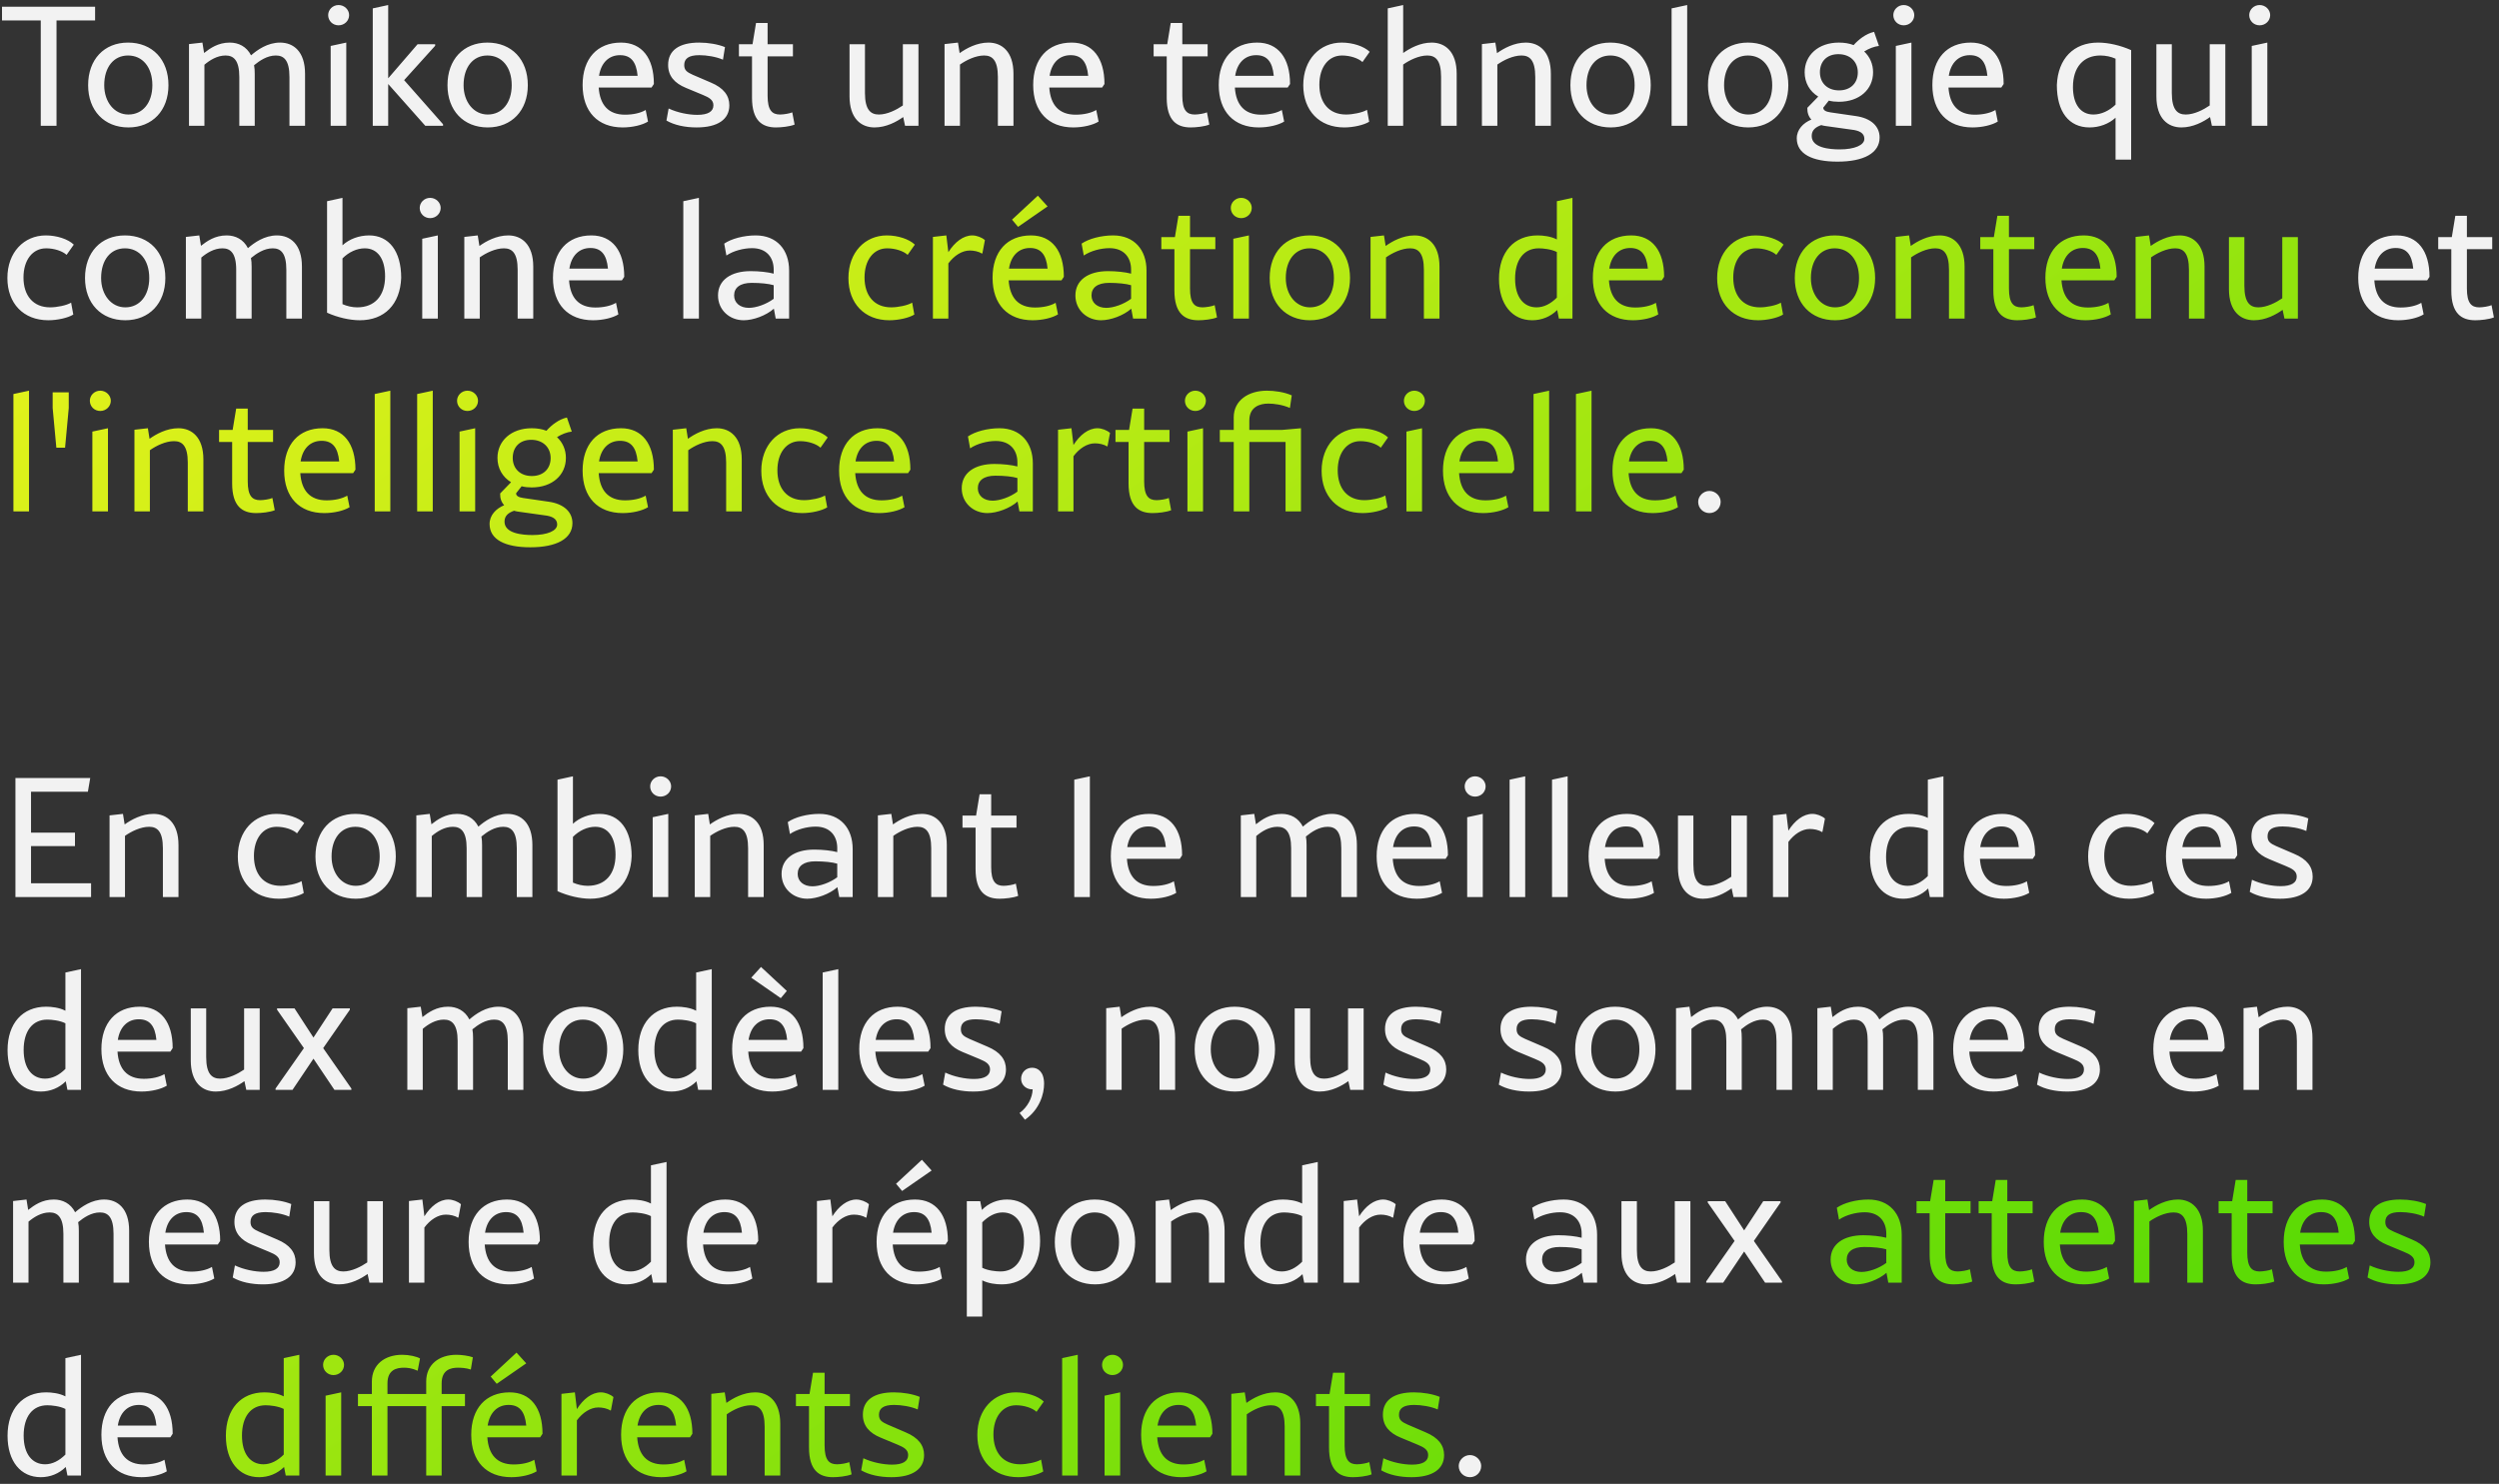
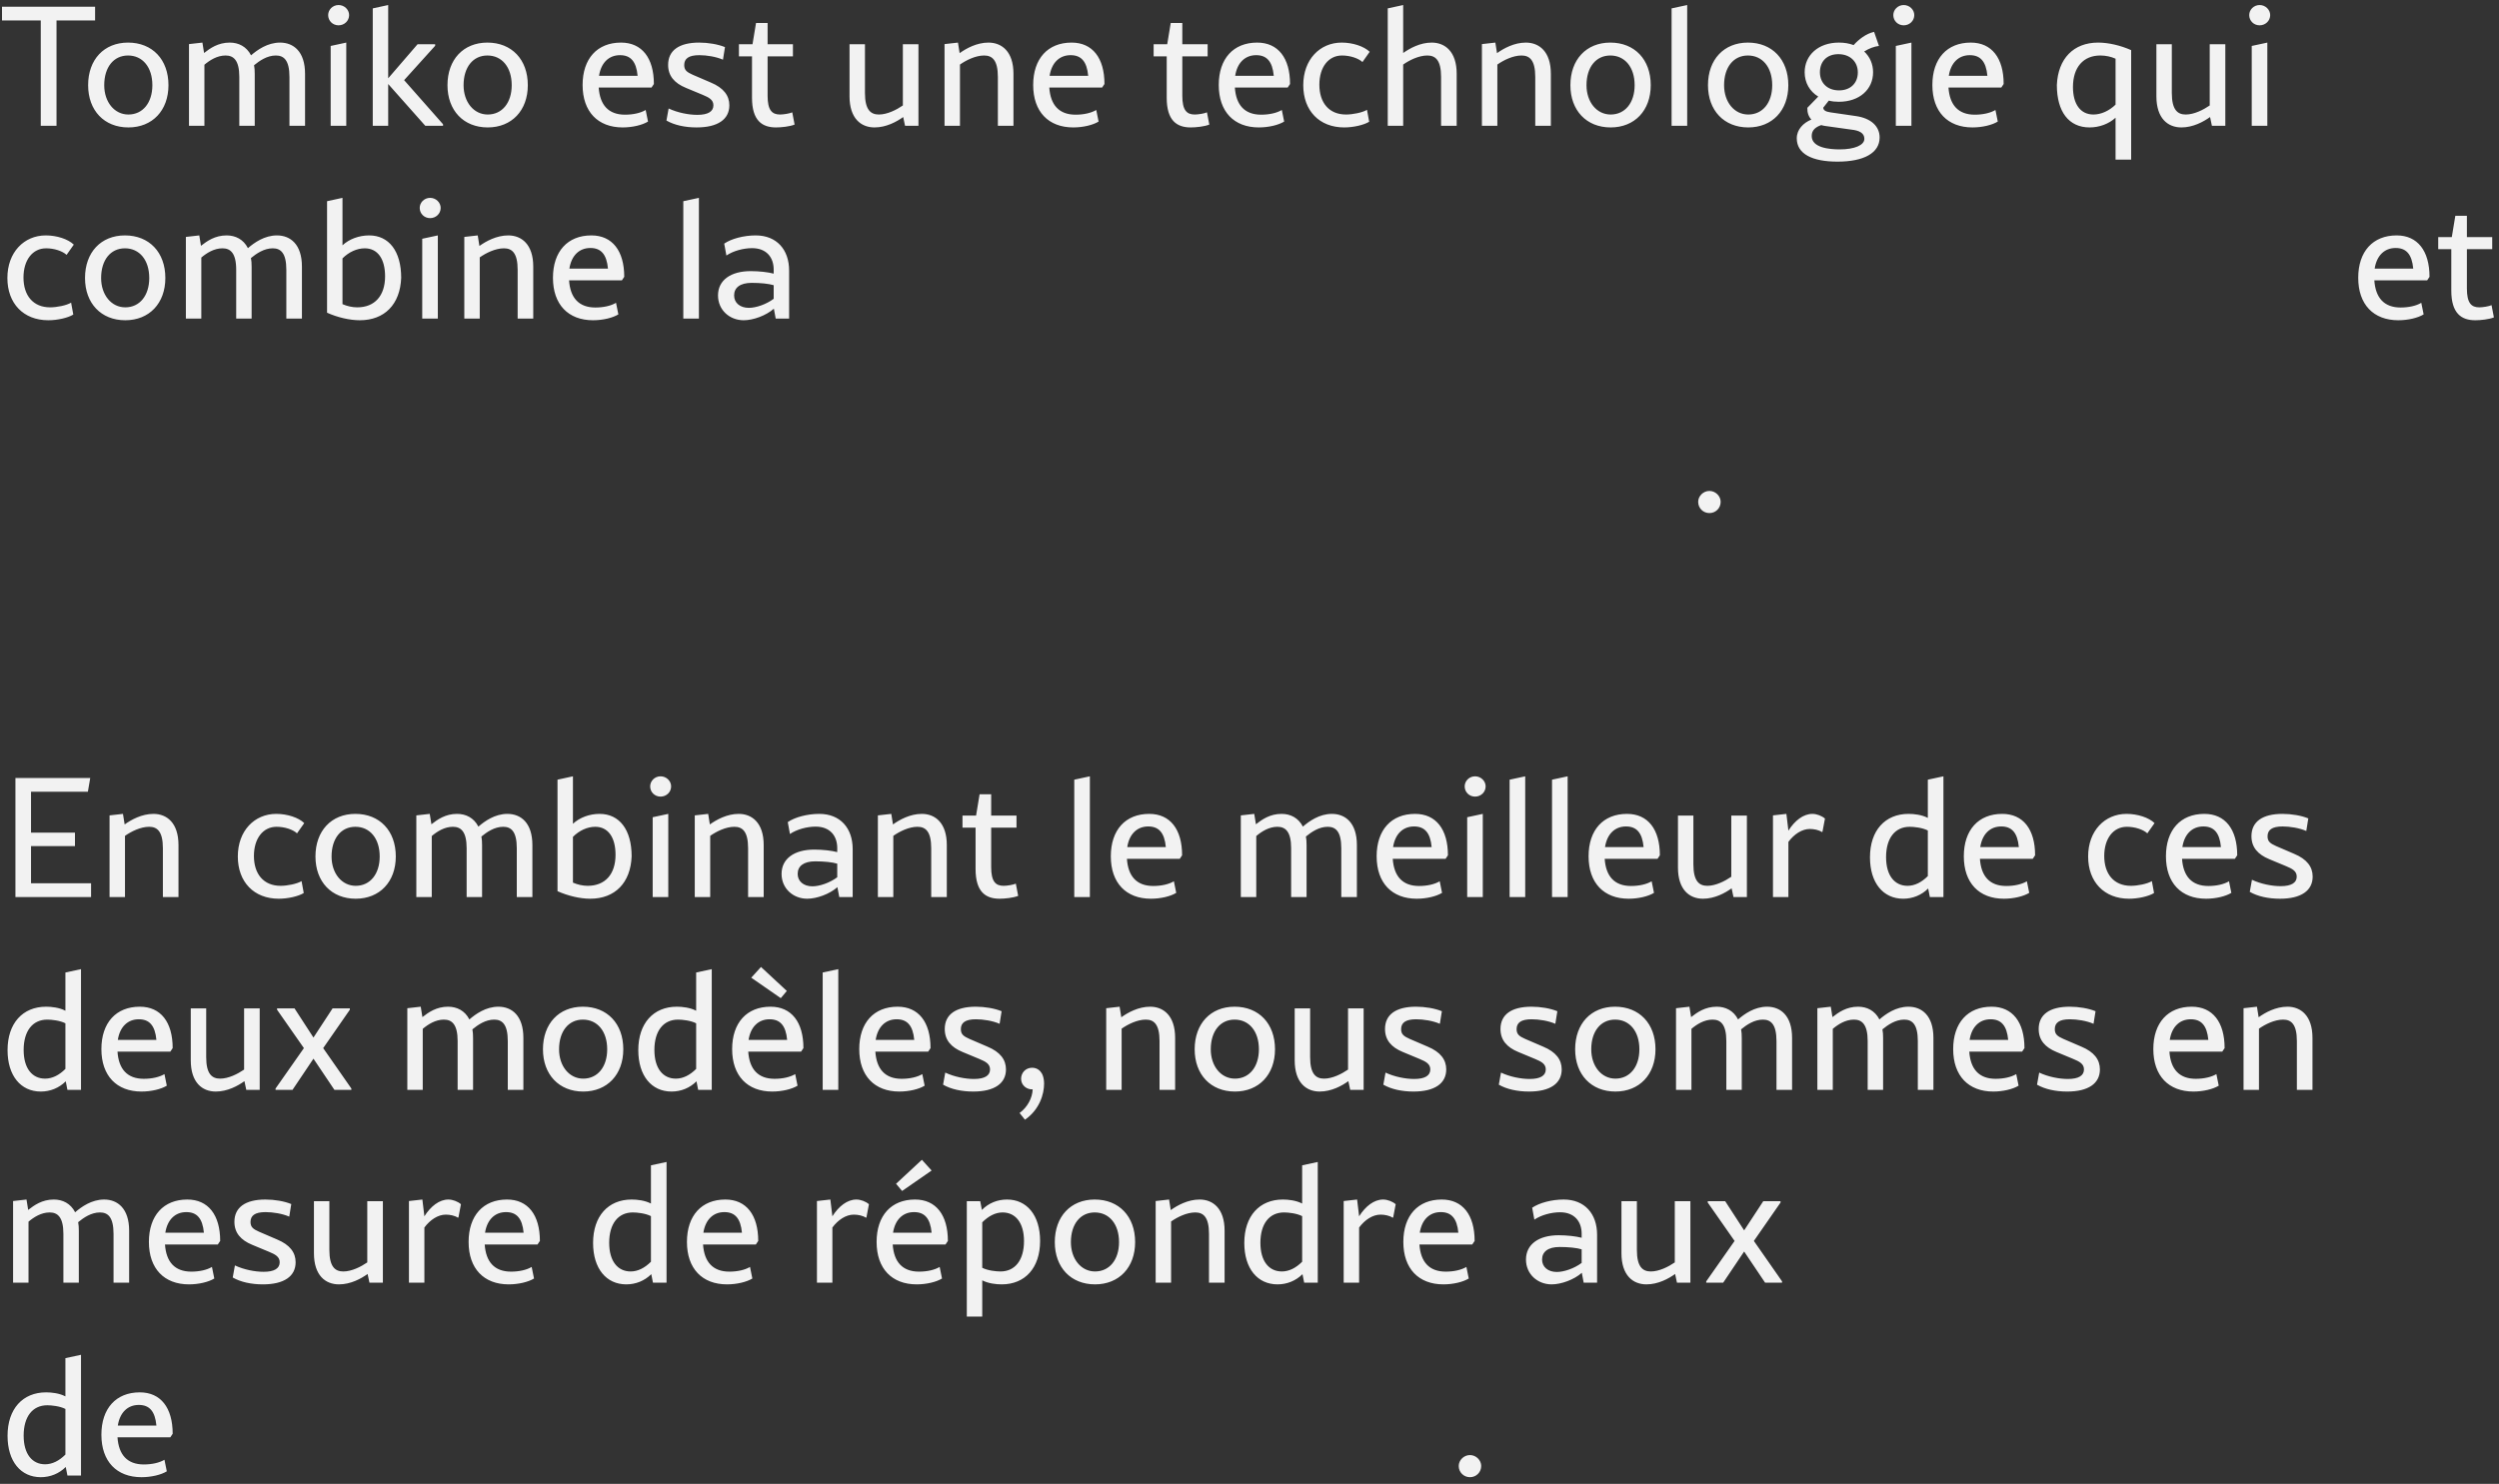
<svg xmlns="http://www.w3.org/2000/svg" width="298" height="177" viewBox="0 0 298 177" fill="none">
  <rect x="0" y="0" width="298" height="177" fill="#333333" stroke="none" />
  <path d="M11.34 0.8V2.44H6.74V15H4.86V2.44H0.24V0.8H11.34ZM15.309 15.2C12.429 15.2 10.509 13.18 10.509 10.16C10.509 7.1 12.409 5.08 15.269 5.08C18.169 5.08 20.089 7.1 20.089 10.16C20.089 13.18 18.169 15.2 15.309 15.2ZM15.309 13.66C17.029 13.66 18.169 12.26 18.169 10.16C18.169 8.02 17.009 6.62 15.269 6.62C13.549 6.62 12.429 8.02 12.429 10.16C12.429 12.18 13.649 13.66 15.309 13.66ZM33.397 5.08C34.997 5.08 36.377 6.14 36.377 8.8V15H34.517V9.18C34.517 7.16 33.837 6.62 32.897 6.62C31.857 6.62 30.957 7.24 30.297 7.78C30.357 8.08 30.377 8.42 30.377 8.8V15H28.537V9.18C28.537 7.16 27.837 6.62 26.897 6.62C25.897 6.62 25.017 7.18 24.377 7.72V15H22.537V5.26L24.137 5.08L24.337 6.32C25.057 5.76 25.997 5.08 27.397 5.08C28.437 5.08 29.397 5.54 29.937 6.6C30.677 5.96 31.897 5.08 33.397 5.08ZM40.372 3.02C39.672 3.02 39.132 2.48 39.132 1.8C39.132 1.16 39.672 0.6 40.372 0.6C41.072 0.6 41.632 1.16 41.632 1.8C41.632 2.48 41.072 3.02 40.372 3.02ZM39.432 15V5.48L41.292 5.08V15H39.432ZM48.191 9.56L52.831 14.82V15H50.711L46.291 10.02V15H44.451V1L46.291 0.6V9.34L49.791 5.28H51.891V5.46L48.191 9.56ZM58.16 15.2C55.281 15.2 53.361 13.18 53.361 10.16C53.361 7.1 55.261 5.08 58.12 5.08C61.02 5.08 62.941 7.1 62.941 10.16C62.941 13.18 61.02 15.2 58.16 15.2ZM58.16 13.66C59.88 13.66 61.02 12.26 61.02 10.16C61.02 8.02 59.861 6.62 58.12 6.62C56.401 6.62 55.281 8.02 55.281 10.16C55.281 12.18 56.501 13.66 58.16 13.66ZM77.974 10.02L77.694 10.44H71.394C71.534 12.52 72.554 13.68 74.534 13.68C75.494 13.68 76.394 13.48 76.994 13.12L77.274 14.5C76.594 14.92 75.414 15.2 74.254 15.2C71.294 15.2 69.474 13.32 69.474 10.14C69.474 7 71.214 5.08 74.054 5.08C76.554 5.08 77.974 6.92 77.974 10.02ZM73.934 6.58C72.614 6.58 71.674 7.48 71.434 9.04H76.034C75.874 7.32 75.194 6.58 73.934 6.58ZM83.072 15.2C81.672 15.2 80.412 14.92 79.472 14.38L79.732 12.94C80.792 13.44 82.112 13.7 83.152 13.7C84.432 13.7 85.072 13.3 85.072 12.56C85.072 11.9 84.532 11.62 83.812 11.32L81.792 10.48C80.432 9.92 79.672 9.06 79.672 7.74C79.672 6.02 80.972 5.08 83.372 5.08C84.452 5.08 85.632 5.28 86.452 5.62L86.212 7.12C85.392 6.76 84.252 6.58 83.392 6.58C82.112 6.58 81.592 7 81.592 7.76C81.592 8.4 81.952 8.62 82.612 8.92L84.752 9.84C86.292 10.48 86.972 11.4 86.972 12.56C86.972 14.24 85.592 15.2 83.072 15.2ZM94.475 13.4L94.755 14.86C94.155 15.1 93.155 15.2 92.535 15.2C90.875 15.2 89.675 14.38 89.675 11.66V6.72H88.115V5.28H89.735L90.155 2.74H91.535V5.28H94.555V6.72H91.535V11.42C91.535 13.14 92.055 13.66 93.015 13.66C93.435 13.66 94.175 13.54 94.475 13.4ZM107.664 5.28H109.524V15H107.924L107.704 13.96C106.924 14.52 105.684 15.2 104.284 15.2C102.684 15.2 101.304 14.14 101.304 11.48V5.28H103.144V11.1C103.144 13.12 103.844 13.66 104.804 13.66C105.804 13.66 106.904 13.1 107.664 12.58V5.28ZM117.874 5.08C119.454 5.08 120.854 6.14 120.854 8.8V15H118.994V9.18C118.994 7.16 118.314 6.62 117.354 6.62C116.334 6.62 115.214 7.18 114.474 7.7V15H112.634V5.26L114.234 5.08L114.434 6.34C115.214 5.78 116.474 5.08 117.874 5.08ZM131.705 10.02L131.425 10.44H125.125C125.265 12.52 126.285 13.68 128.265 13.68C129.225 13.68 130.125 13.48 130.725 13.12L131.005 14.5C130.325 14.92 129.145 15.2 127.985 15.2C125.025 15.2 123.205 13.32 123.205 10.14C123.205 7 124.945 5.08 127.785 5.08C130.285 5.08 131.705 6.92 131.705 10.02ZM127.665 6.58C126.345 6.58 125.405 7.48 125.165 9.04H129.765C129.605 7.32 128.925 6.58 127.665 6.58ZM143.928 13.4L144.208 14.86C143.608 15.1 142.608 15.2 141.988 15.2C140.328 15.2 139.128 14.38 139.128 11.66V6.72H137.568V5.28H139.188L139.608 2.74H140.988V5.28H144.008V6.72H140.988V11.42C140.988 13.14 141.508 13.66 142.468 13.66C142.888 13.66 143.628 13.54 143.928 13.4ZM153.834 10.02L153.554 10.44H147.254C147.394 12.52 148.414 13.68 150.394 13.68C151.354 13.68 152.254 13.48 152.854 13.12L153.134 14.5C152.454 14.92 151.274 15.2 150.114 15.2C147.154 15.2 145.334 13.32 145.334 10.14C145.334 7 147.074 5.08 149.914 5.08C152.414 5.08 153.834 6.92 153.834 10.02ZM149.794 6.58C148.474 6.58 147.534 7.48 147.294 9.04H151.894C151.734 7.32 151.054 6.58 149.794 6.58ZM160.291 15.2C157.331 15.2 155.411 13.2 155.411 10.16C155.411 7.1 157.391 5.08 159.991 5.08C161.311 5.08 162.651 5.52 163.331 6.18L162.471 7.4C161.971 6.94 160.991 6.62 160.031 6.62C158.411 6.62 157.331 8.02 157.331 10.1C157.331 12.24 158.471 13.66 160.511 13.66C161.291 13.66 162.451 13.44 163.011 13.1L163.271 14.52C162.631 14.92 161.371 15.2 160.291 15.2ZM170.726 5.08C172.306 5.08 173.706 6.14 173.706 8.8V15H171.846V9.18C171.846 7.16 171.166 6.62 170.206 6.62C169.186 6.62 168.066 7.18 167.326 7.7V15H165.486V1L167.326 0.6V6.32C168.126 5.76 169.346 5.08 170.726 5.08ZM181.956 5.08C183.536 5.08 184.936 6.14 184.936 8.8V15H183.076V9.18C183.076 7.16 182.396 6.62 181.436 6.62C180.416 6.62 179.296 7.18 178.556 7.7V15H176.716V5.26L178.316 5.08L178.516 6.34C179.296 5.78 180.556 5.08 181.956 5.08ZM192.067 15.2C189.187 15.2 187.267 13.18 187.267 10.16C187.267 7.1 189.167 5.08 192.027 5.08C194.927 5.08 196.847 7.1 196.847 10.16C196.847 13.18 194.927 15.2 192.067 15.2ZM192.067 13.66C193.787 13.66 194.927 12.26 194.927 10.16C194.927 8.02 193.767 6.62 192.027 6.62C190.307 6.62 189.187 8.02 189.187 10.16C189.187 12.18 190.407 13.66 192.067 13.66ZM199.334 15V1L201.194 0.6V15H199.334ZM208.473 15.2C205.593 15.2 203.673 13.18 203.673 10.16C203.673 7.1 205.573 5.08 208.433 5.08C211.333 5.08 213.253 7.1 213.253 10.16C213.253 13.18 211.333 15.2 208.473 15.2ZM208.473 13.66C210.193 13.66 211.333 12.26 211.333 10.16C211.333 8.02 210.173 6.62 208.433 6.62C206.713 6.62 205.593 8.02 205.593 10.16C205.593 12.18 206.813 13.66 208.473 13.66ZM221.281 13.84C223.161 14.1 224.141 15.1 224.141 16.4C224.141 18.24 222.281 19.28 219.121 19.28C216.101 19.28 214.261 18.36 214.261 16.5C214.261 15.44 215.041 14.66 216.001 14.26C215.661 13.9 215.501 13.42 215.521 12.86L216.821 11.52C215.801 10.9 215.201 9.86 215.201 8.62C215.201 6.6 216.821 5.08 219.281 5.08C219.941 5.08 220.521 5.18 221.041 5.38C221.621 4.72 222.501 4.02 223.481 3.8L224.061 5.48C223.501 5.54 222.881 5.78 222.301 6.14C222.981 6.78 223.361 7.64 223.361 8.62C223.361 10.66 221.741 12.14 219.281 12.14C218.861 12.14 218.441 12.1 218.081 12L217.421 12.84C217.421 13.14 217.701 13.32 218.261 13.4L221.281 13.84ZM219.221 6.46C217.841 6.46 217.021 7.34 217.021 8.62C217.021 9.9 217.921 10.78 219.301 10.78C220.661 10.78 221.541 9.92 221.541 8.64C221.541 7.34 220.601 6.46 219.221 6.46ZM219.381 17.82C221.141 17.82 222.321 17.32 222.321 16.56C222.321 15.86 221.701 15.56 220.761 15.46L217.621 15.02C217.461 15 217.321 14.96 217.181 14.92C216.561 15.14 216.041 15.48 216.041 16.22C216.041 17.64 218.181 17.82 219.381 17.82ZM227.013 3.02C226.313 3.02 225.773 2.48 225.773 1.8C225.773 1.16 226.313 0.6 227.013 0.6C227.713 0.6 228.273 1.16 228.273 1.8C228.273 2.48 227.713 3.02 227.013 3.02ZM226.073 15V5.48L227.933 5.08V15H226.073ZM238.931 10.02L238.651 10.44H232.351C232.491 12.52 233.511 13.68 235.491 13.68C236.451 13.68 237.351 13.48 237.951 13.12L238.231 14.5C237.551 14.92 236.371 15.2 235.211 15.2C232.251 15.2 230.431 13.32 230.431 10.14C230.431 7 232.171 5.08 235.011 5.08C237.511 5.08 238.931 6.92 238.931 10.02ZM234.891 6.58C233.571 6.58 232.631 7.48 232.391 9.04H236.991C236.831 7.32 236.151 6.58 234.891 6.58ZM250.195 5.08C251.435 5.08 252.875 5.42 254.135 5.98V19.04H252.275V14.04C251.475 14.78 250.335 15.2 249.175 15.2C246.715 15.2 245.275 13.34 245.275 10.14C245.415 6.98 247.275 5.08 250.195 5.08ZM249.635 13.66C250.555 13.66 251.515 13.22 252.275 12.48V7C251.735 6.76 251.115 6.62 250.455 6.62C248.455 6.62 247.195 8 247.195 10.38C247.195 12.42 248.095 13.66 249.635 13.66ZM263.504 5.28H265.364V15H263.764L263.544 13.96C262.764 14.52 261.524 15.2 260.124 15.2C258.524 15.2 257.144 14.14 257.144 11.48V5.28H258.984V11.1C258.984 13.12 259.684 13.66 260.644 13.66C261.644 13.66 262.744 13.1 263.504 12.58V5.28ZM269.454 3.02C268.754 3.02 268.214 2.48 268.214 1.8C268.214 1.16 268.754 0.6 269.454 0.6C270.154 0.6 270.714 1.16 270.714 1.8C270.714 2.48 270.154 3.02 269.454 3.02ZM268.514 15V5.48L270.374 5.08V15H268.514ZM5.76 38.2C2.8 38.2 0.88 36.2 0.88 33.16C0.88 30.1 2.86 28.08 5.46 28.08C6.78 28.08 8.12 28.52 8.8 29.18L7.94 30.4C7.44 29.94 6.46 29.62 5.5 29.62C3.88 29.62 2.8 31.02 2.8 33.1C2.8 35.24 3.94 36.66 5.98 36.66C6.76 36.66 7.92 36.44 8.48 36.1L8.74 37.52C8.1 37.92 6.84 38.2 5.76 38.2ZM14.938 38.2C12.058 38.2 10.138 36.18 10.138 33.16C10.138 30.1 12.038 28.08 14.898 28.08C17.798 28.08 19.718 30.1 19.718 33.16C19.718 36.18 17.798 38.2 14.938 38.2ZM14.938 36.66C16.658 36.66 17.798 35.26 17.798 33.16C17.798 31.02 16.638 29.62 14.898 29.62C13.178 29.62 12.058 31.02 12.058 33.16C12.058 35.18 13.278 36.66 14.938 36.66ZM33.026 28.08C34.626 28.08 36.005 29.14 36.005 31.8V38H34.145V32.18C34.145 30.16 33.465 29.62 32.526 29.62C31.485 29.62 30.585 30.24 29.925 30.78C29.985 31.08 30.006 31.42 30.006 31.8V38H28.166V32.18C28.166 30.16 27.465 29.62 26.526 29.62C25.526 29.62 24.645 30.18 24.006 30.72V38H22.166V28.26L23.765 28.08L23.965 29.32C24.686 28.76 25.625 28.08 27.026 28.08C28.066 28.08 29.026 28.54 29.566 29.6C30.305 28.96 31.526 28.08 33.026 28.08ZM44.021 28.08C46.381 28.08 47.841 29.96 47.841 33.14C47.721 36.3 45.861 38.2 42.901 38.2C41.701 38.2 40.241 37.86 39.001 37.3V24L40.841 23.6V29.26C41.641 28.52 42.801 28.08 44.021 28.08ZM42.601 36.66C44.681 36.66 45.921 35.28 45.921 32.96C45.921 30.86 45.021 29.62 43.501 29.62C42.561 29.62 41.601 30.06 40.841 30.82V36.28C41.401 36.52 42.001 36.66 42.601 36.66ZM51.29 26.02C50.59 26.02 50.05 25.48 50.05 24.8C50.05 24.16 50.59 23.6 51.29 23.6C51.99 23.6 52.55 24.16 52.55 24.8C52.55 25.48 51.99 26.02 51.29 26.02ZM50.35 38V28.48L52.21 28.08V38H50.35ZM60.609 28.08C62.189 28.08 63.589 29.14 63.589 31.8V38H61.729V32.18C61.729 30.16 61.049 29.62 60.089 29.62C59.069 29.62 57.949 30.18 57.209 30.7V38H55.369V28.26L56.969 28.08L57.169 29.34C57.949 28.78 59.209 28.08 60.609 28.08ZM74.439 33.02L74.159 33.44H67.859C67.999 35.52 69.019 36.68 70.999 36.68C71.959 36.68 72.859 36.48 73.459 36.12L73.739 37.5C73.059 37.92 71.879 38.2 70.719 38.2C67.759 38.2 65.939 36.32 65.939 33.14C65.939 30 67.679 28.08 70.519 28.08C73.019 28.08 74.439 29.92 74.439 33.02ZM70.399 29.58C69.079 29.58 68.139 30.48 67.899 32.04H72.499C72.339 30.32 71.659 29.58 70.399 29.58ZM81.483 38V24L83.343 23.6V38H81.483ZM90.121 28.08C92.621 28.08 94.101 29.78 94.101 32.28V38H92.501L92.281 36.82C91.361 37.64 89.821 38.2 88.681 38.2C87.001 38.2 85.621 36.98 85.621 35.24C85.621 33.42 87.141 32.34 89.521 32.34C90.521 32.34 91.581 32.46 92.261 32.64V32.16C92.261 30.72 91.421 29.6 89.681 29.6C88.661 29.6 87.441 29.92 86.621 30.48L86.361 29.06C87.201 28.48 88.681 28.08 90.121 28.08ZM87.541 35.24C87.541 36.12 88.241 36.72 89.301 36.72C90.161 36.72 91.381 36.3 92.261 35.64V34.02C91.681 33.84 90.681 33.74 89.641 33.74C88.241 33.74 87.541 34.32 87.541 35.24ZM289.713 33.02L289.433 33.44H283.133C283.273 35.52 284.293 36.68 286.273 36.68C287.233 36.68 288.133 36.48 288.733 36.12L289.013 37.5C288.333 37.92 287.153 38.2 285.993 38.2C283.033 38.2 281.213 36.32 281.213 33.14C281.213 30 282.952 28.08 285.793 28.08C288.293 28.08 289.713 29.92 289.713 33.02ZM285.673 29.58C284.353 29.58 283.413 30.48 283.173 32.04H287.773C287.613 30.32 286.933 29.58 285.673 29.58ZM297.112 36.4L297.392 37.86C296.792 38.1 295.792 38.2 295.172 38.2C293.512 38.2 292.312 37.38 292.312 34.66V29.72H290.752V28.28H292.372L292.792 25.74H294.172V28.28H297.192V29.72H294.172V34.42C294.172 36.14 294.692 36.66 295.652 36.66C296.072 36.66 296.812 36.54 297.112 36.4ZM203.844 61.2C203.104 61.2 202.504 60.62 202.504 59.86C202.504 59.18 203.104 58.56 203.844 58.56C204.584 58.56 205.184 59.18 205.184 59.86C205.184 60.62 204.584 61.2 203.844 61.2ZM3.7 105.36H10.86V107H1.84V92.8H10.76L10.48 94.44H3.7V99.32H8.94V100.92H3.7V105.36ZM18.304 97.08C19.884 97.08 21.284 98.14 21.284 100.8V107H19.424V101.18C19.424 99.16 18.744 98.62 17.784 98.62C16.764 98.62 15.644 99.18 14.904 99.7V107H13.064V97.26L14.664 97.08L14.864 98.34C15.644 97.78 16.904 97.08 18.304 97.08ZM33.24 107.2C30.28 107.2 28.36 105.2 28.36 102.16C28.36 99.1 30.34 97.08 32.941 97.08C34.261 97.08 35.6 97.52 36.281 98.18L35.42 99.4C34.92 98.94 33.941 98.62 32.98 98.62C31.36 98.62 30.28 100.02 30.28 102.1C30.28 104.24 31.421 105.66 33.461 105.66C34.24 105.66 35.401 105.44 35.961 105.1L36.221 106.52C35.581 106.92 34.321 107.2 33.24 107.2ZM42.418 107.2C39.538 107.2 37.618 105.18 37.618 102.16C37.618 99.1 39.518 97.08 42.378 97.08C45.278 97.08 47.198 99.1 47.198 102.16C47.198 105.18 45.278 107.2 42.418 107.2ZM42.418 105.66C44.138 105.66 45.278 104.26 45.278 102.16C45.278 100.02 44.118 98.62 42.378 98.62C40.658 98.62 39.538 100.02 39.538 102.16C39.538 104.18 40.758 105.66 42.418 105.66ZM60.506 97.08C62.106 97.08 63.486 98.14 63.486 100.8V107H61.626V101.18C61.626 99.16 60.946 98.62 60.006 98.62C58.966 98.62 58.066 99.24 57.406 99.78C57.466 100.08 57.486 100.42 57.486 100.8V107H55.646V101.18C55.646 99.16 54.946 98.62 54.006 98.62C53.006 98.62 52.126 99.18 51.486 99.72V107H49.646V97.26L51.246 97.08L51.446 98.32C52.166 97.76 53.106 97.08 54.506 97.08C55.546 97.08 56.506 97.54 57.046 98.6C57.786 97.96 59.006 97.08 60.506 97.08ZM71.501 97.08C73.861 97.08 75.321 98.96 75.321 102.14C75.201 105.3 73.341 107.2 70.381 107.2C69.181 107.2 67.721 106.86 66.481 106.3V93L68.321 92.6V98.26C69.121 97.52 70.281 97.08 71.501 97.08ZM70.081 105.66C72.161 105.66 73.401 104.28 73.401 101.96C73.401 99.86 72.501 98.62 70.981 98.62C70.041 98.62 69.081 99.06 68.321 99.82V105.28C68.881 105.52 69.481 105.66 70.081 105.66ZM78.77 95.02C78.07 95.02 77.531 94.48 77.531 93.8C77.531 93.16 78.07 92.6 78.77 92.6C79.471 92.6 80.031 93.16 80.031 93.8C80.031 94.48 79.471 95.02 78.77 95.02ZM77.831 107V97.48L79.691 97.08V107H77.831ZM88.089 97.08C89.669 97.08 91.069 98.14 91.069 100.8V107H89.209V101.18C89.209 99.16 88.529 98.62 87.569 98.62C86.549 98.62 85.429 99.18 84.689 99.7V107H82.849V97.26L84.449 97.08L84.649 98.34C85.429 97.78 86.689 97.08 88.089 97.08ZM97.7 97.08C100.2 97.08 101.68 98.78 101.68 101.28V107H100.08L99.859 105.82C98.939 106.64 97.4 107.2 96.26 107.2C94.579 107.2 93.2 105.98 93.2 104.24C93.2 102.42 94.719 101.34 97.1 101.34C98.1 101.34 99.159 101.46 99.84 101.64V101.16C99.84 99.72 98.999 98.6 97.26 98.6C96.24 98.6 95.019 98.92 94.2 99.48L93.939 98.06C94.779 97.48 96.26 97.08 97.7 97.08ZM95.12 104.24C95.12 105.12 95.82 105.72 96.879 105.72C97.74 105.72 98.96 105.3 99.84 104.64V103.02C99.26 102.84 98.26 102.74 97.219 102.74C95.82 102.74 95.12 103.32 95.12 104.24ZM109.925 97.08C111.505 97.08 112.905 98.14 112.905 100.8V107H111.045V101.18C111.045 99.16 110.365 98.62 109.405 98.62C108.385 98.62 107.265 99.18 106.525 99.7V107H104.685V97.26L106.285 97.08L106.485 98.34C107.265 97.78 108.525 97.08 109.925 97.08ZM121.135 105.4L121.415 106.86C120.815 107.1 119.815 107.2 119.195 107.2C117.535 107.2 116.335 106.38 116.335 103.66V98.72H114.775V97.28H116.395L116.815 94.74H118.195V97.28H121.215V98.72H118.195V103.42C118.195 105.14 118.715 105.66 119.675 105.66C120.095 105.66 120.835 105.54 121.135 105.4ZM128.104 107V93L129.964 92.6V107H128.104ZM140.963 102.02L140.683 102.44H134.383C134.523 104.52 135.543 105.68 137.523 105.68C138.483 105.68 139.383 105.48 139.983 105.12L140.263 106.5C139.583 106.92 138.403 107.2 137.243 107.2C134.283 107.2 132.463 105.32 132.463 102.14C132.463 99 134.202 97.08 137.043 97.08C139.543 97.08 140.963 98.92 140.963 102.02ZM136.923 98.58C135.603 98.58 134.663 99.48 134.423 101.04H139.023C138.863 99.32 138.183 98.58 136.923 98.58ZM158.826 97.08C160.426 97.08 161.806 98.14 161.806 100.8V107H159.946V101.18C159.946 99.16 159.266 98.62 158.326 98.62C157.286 98.62 156.386 99.24 155.726 99.78C155.786 100.08 155.806 100.42 155.806 100.8V107H153.966V101.18C153.966 99.16 153.266 98.62 152.326 98.62C151.326 98.62 150.446 99.18 149.806 99.72V107H147.966V97.26L149.566 97.08L149.766 98.32C150.486 97.76 151.426 97.08 152.826 97.08C153.866 97.08 154.826 97.54 155.366 98.6C156.106 97.96 157.326 97.08 158.826 97.08ZM172.662 102.02L172.382 102.44H166.082C166.222 104.52 167.242 105.68 169.222 105.68C170.182 105.68 171.082 105.48 171.682 105.12L171.962 106.5C171.282 106.92 170.102 107.2 168.942 107.2C165.982 107.2 164.162 105.32 164.162 102.14C164.162 99 165.902 97.08 168.742 97.08C171.242 97.08 172.662 98.92 172.662 102.02ZM168.622 98.58C167.302 98.58 166.362 99.48 166.122 101.04H170.722C170.562 99.32 169.882 98.58 168.622 98.58ZM175.899 95.02C175.199 95.02 174.659 94.48 174.659 93.8C174.659 93.16 175.199 92.6 175.899 92.6C176.599 92.6 177.159 93.16 177.159 93.8C177.159 94.48 176.599 95.02 175.899 95.02ZM174.959 107V97.48L176.819 97.08V107H174.959ZM180.018 107V93L181.878 92.6V107H180.018ZM185.077 107V93L186.937 92.6V107H185.077ZM197.935 102.02L197.655 102.44H191.355C191.495 104.52 192.515 105.68 194.495 105.68C195.455 105.68 196.355 105.48 196.955 105.12L197.235 106.5C196.555 106.92 195.375 107.2 194.215 107.2C191.255 107.2 189.435 105.32 189.435 102.14C189.435 99 191.175 97.08 194.015 97.08C196.515 97.08 197.935 98.92 197.935 102.02ZM193.895 98.58C192.575 98.58 191.635 99.48 191.395 101.04H195.995C195.835 99.32 195.155 98.58 193.895 98.58ZM206.453 97.28H208.313V107H206.713L206.493 105.96C205.713 106.52 204.473 107.2 203.073 107.2C201.473 107.2 200.093 106.14 200.093 103.48V97.28H201.933V103.1C201.933 105.12 202.633 105.66 203.593 105.66C204.593 105.66 205.693 105.1 206.453 104.58V97.28ZM216.123 97.08C216.643 97.08 217.263 97.32 217.623 97.64L217.323 99.22L217.243 99.24C216.903 99 216.303 98.88 215.823 98.88C214.883 98.88 213.943 99.5 213.263 100.42V107H211.423V97.26L213.023 97.08L213.263 99.08C214.023 97.88 215.043 97.08 216.123 97.08ZM229.89 93L231.75 92.6V107H230.13L229.93 105.98C229.13 106.78 228.07 107.2 226.95 107.2C224.57 107.2 222.99 105.32 222.99 102.26C222.99 99.06 224.79 97.08 227.59 97.08C228.23 97.08 229.17 97.18 229.89 97.56V93ZM224.91 102.24C224.91 104.44 225.93 105.66 227.47 105.66C228.33 105.66 229.15 105.24 229.89 104.5V99.06C229.23 98.72 228.23 98.62 227.73 98.62C225.97 98.62 224.91 99.98 224.91 102.24ZM242.681 102.02L242.401 102.44H236.101C236.241 104.52 237.261 105.68 239.241 105.68C240.201 105.68 241.101 105.48 241.701 105.12L241.981 106.5C241.301 106.92 240.121 107.2 238.961 107.2C236.001 107.2 234.181 105.32 234.181 102.14C234.181 99 235.921 97.08 238.761 97.08C241.261 97.08 242.681 98.92 242.681 102.02ZM238.641 98.58C237.321 98.58 236.381 99.48 236.141 101.04H240.741C240.581 99.32 239.901 98.58 238.641 98.58ZM253.885 107.2C250.925 107.2 249.005 105.2 249.005 102.16C249.005 99.1 250.985 97.08 253.585 97.08C254.905 97.08 256.245 97.52 256.925 98.18L256.065 99.4C255.565 98.94 254.585 98.62 253.625 98.62C252.005 98.62 250.925 100.02 250.925 102.1C250.925 104.24 252.065 105.66 254.105 105.66C254.885 105.66 256.045 105.44 256.605 105.1L256.865 106.52C256.225 106.92 254.965 107.2 253.885 107.2ZM266.783 102.02L266.503 102.44H260.203C260.343 104.52 261.363 105.68 263.343 105.68C264.303 105.68 265.203 105.48 265.803 105.12L266.083 106.5C265.403 106.92 264.223 107.2 263.063 107.2C260.103 107.2 258.283 105.32 258.283 102.14C258.283 99 260.023 97.08 262.863 97.08C265.363 97.08 266.783 98.92 266.783 102.02ZM262.743 98.58C261.423 98.58 260.483 99.48 260.243 101.04H264.843C264.683 99.32 264.003 98.58 262.743 98.58ZM271.88 107.2C270.48 107.2 269.22 106.92 268.28 106.38L268.54 104.94C269.6 105.44 270.92 105.7 271.96 105.7C273.24 105.7 273.88 105.3 273.88 104.56C273.88 103.9 273.34 103.62 272.62 103.32L270.6 102.48C269.24 101.92 268.48 101.06 268.48 99.74C268.48 98.02 269.78 97.08 272.18 97.08C273.26 97.08 274.44 97.28 275.26 97.62L275.02 99.12C274.2 98.76 273.06 98.58 272.2 98.58C270.92 98.58 270.4 99 270.4 99.76C270.4 100.4 270.76 100.62 271.42 100.92L273.56 101.84C275.1 102.48 275.78 103.4 275.78 104.56C275.78 106.24 274.4 107.2 271.88 107.2ZM7.8 116L9.66 115.6V130H8.04L7.84 128.98C7.04 129.78 5.98 130.2 4.86 130.2C2.48 130.2 0.9 128.32 0.9 125.26C0.9 122.06 2.7 120.08 5.5 120.08C6.14 120.08 7.08 120.18 7.8 120.56V116ZM2.82 125.24C2.82 127.44 3.84 128.66 5.38 128.66C6.24 128.66 7.06 128.24 7.8 127.5V122.06C7.14 121.72 6.14 121.62 5.64 121.62C3.88 121.62 2.82 122.98 2.82 125.24ZM20.591 125.02L20.311 125.44H14.011C14.151 127.52 15.171 128.68 17.151 128.68C18.111 128.68 19.011 128.48 19.611 128.12L19.891 129.5C19.211 129.92 18.031 130.2 16.871 130.2C13.911 130.2 12.091 128.32 12.091 125.14C12.091 122 13.831 120.08 16.671 120.08C19.171 120.08 20.591 121.92 20.591 125.02ZM16.551 121.58C15.231 121.58 14.291 122.48 14.051 124.04H18.651C18.491 122.32 17.811 121.58 16.551 121.58ZM29.109 120.28H30.969V130H29.369L29.149 128.96C28.369 129.52 27.129 130.2 25.729 130.2C24.129 130.2 22.749 129.14 22.749 126.48V120.28H24.589V126.1C24.589 128.12 25.289 128.66 26.249 128.66C27.249 128.66 28.349 128.1 29.109 127.58V120.28ZM38.539 125.02L41.9 129.84V130H39.88L37.38 126.28L34.88 130H32.859V129.84L36.239 125.02L33.039 120.44V120.28H35.12L37.38 123.76L39.66 120.28H41.719V120.44L38.539 125.02ZM59.432 120.08C61.032 120.08 62.412 121.14 62.412 123.8V130H60.552V124.18C60.552 122.16 59.872 121.62 58.932 121.62C57.892 121.62 56.992 122.24 56.332 122.78C56.392 123.08 56.412 123.42 56.412 123.8V130H54.572V124.18C54.572 122.16 53.872 121.62 52.932 121.62C51.932 121.62 51.052 122.18 50.412 122.72V130H48.572V120.26L50.172 120.08L50.372 121.32C51.092 120.76 52.032 120.08 53.432 120.08C54.472 120.08 55.432 120.54 55.972 121.6C56.712 120.96 57.932 120.08 59.432 120.08ZM69.547 130.2C66.667 130.2 64.747 128.18 64.747 125.16C64.747 122.1 66.647 120.08 69.507 120.08C72.407 120.08 74.327 122.1 74.327 125.16C74.327 128.18 72.407 130.2 69.547 130.2ZM69.547 128.66C71.267 128.66 72.407 127.26 72.407 125.16C72.407 123.02 71.247 121.62 69.507 121.62C67.787 121.62 66.667 123.02 66.667 125.16C66.667 127.18 67.887 128.66 69.547 128.66ZM83.015 116L84.875 115.6V130H83.255L83.055 128.98C82.255 129.78 81.195 130.2 80.075 130.2C77.695 130.2 76.115 128.32 76.115 125.26C76.115 122.06 77.915 120.08 80.715 120.08C81.355 120.08 82.295 120.18 83.015 120.56V116ZM78.035 125.24C78.035 127.44 79.055 128.66 80.595 128.66C81.455 128.66 82.275 128.24 83.015 127.5V122.06C82.355 121.72 81.355 121.62 80.855 121.62C79.095 121.62 78.035 122.98 78.035 125.24ZM93.826 118.2L93.106 119.06L89.586 116.62L90.746 115.34L93.826 118.2ZM95.806 125.02L95.526 125.44H89.226C89.366 127.52 90.386 128.68 92.366 128.68C93.326 128.68 94.226 128.48 94.826 128.12L95.106 129.5C94.426 129.92 93.246 130.2 92.086 130.2C89.126 130.2 87.306 128.32 87.306 125.14C87.306 122 89.046 120.08 91.886 120.08C94.386 120.08 95.806 121.92 95.806 125.02ZM91.766 121.58C90.446 121.58 89.506 122.48 89.266 124.04H93.866C93.706 122.32 93.026 121.58 91.766 121.58ZM98.104 130V116L99.964 115.6V130H98.104ZM110.963 125.02L110.683 125.44H104.383C104.523 127.52 105.543 128.68 107.523 128.68C108.483 128.68 109.383 128.48 109.983 128.12L110.263 129.5C109.583 129.92 108.403 130.2 107.243 130.2C104.283 130.2 102.463 128.32 102.463 125.14C102.463 122 104.202 120.08 107.043 120.08C109.543 120.08 110.963 121.92 110.963 125.02ZM106.923 121.58C105.603 121.58 104.663 122.48 104.423 124.04H109.023C108.863 122.32 108.183 121.58 106.923 121.58ZM116.06 130.2C114.66 130.2 113.4 129.92 112.46 129.38L112.72 127.94C113.78 128.44 115.1 128.7 116.14 128.7C117.42 128.7 118.06 128.3 118.06 127.56C118.06 126.9 117.52 126.62 116.8 126.32L114.78 125.48C113.42 124.92 112.66 124.06 112.66 122.74C112.66 121.02 113.96 120.08 116.36 120.08C117.44 120.08 118.62 120.28 119.44 120.62L119.2 122.12C118.38 121.76 117.24 121.58 116.38 121.58C115.1 121.58 114.58 122 114.58 122.76C114.58 123.4 114.94 123.62 115.6 123.92L117.74 124.84C119.28 125.48 119.96 126.4 119.96 127.56C119.96 129.24 118.58 130.2 116.06 130.2ZM123.084 127.36C123.764 127.36 124.504 127.84 124.504 129.28C124.504 130.5 123.964 132.36 122.224 133.56L121.584 132.76C122.524 132.06 123.104 130.98 123.144 129.94C122.464 129.98 121.764 129.48 121.764 128.68C121.764 127.98 122.284 127.36 123.084 127.36ZM137.152 120.08C138.732 120.08 140.132 121.14 140.132 123.8V130H138.272V124.18C138.272 122.16 137.592 121.62 136.632 121.62C135.612 121.62 134.492 122.18 133.752 122.7V130H131.912V120.26L133.512 120.08L133.712 121.34C134.492 120.78 135.752 120.08 137.152 120.08ZM147.262 130.2C144.382 130.2 142.462 128.18 142.462 125.16C142.462 122.1 144.362 120.08 147.222 120.08C150.122 120.08 152.042 122.1 152.042 125.16C152.042 128.18 150.122 130.2 147.262 130.2ZM147.262 128.66C148.982 128.66 150.122 127.26 150.122 125.16C150.122 123.02 148.962 121.62 147.222 121.62C145.502 121.62 144.382 123.02 144.382 125.16C144.382 127.18 145.602 128.66 147.262 128.66ZM160.75 120.28H162.61V130H161.01L160.79 128.96C160.01 129.52 158.77 130.2 157.37 130.2C155.77 130.2 154.39 129.14 154.39 126.48V120.28H156.23V126.1C156.23 128.12 156.93 128.66 157.89 128.66C158.89 128.66 159.99 128.1 160.75 127.58V120.28ZM168.56 130.2C167.16 130.2 165.9 129.92 164.96 129.38L165.22 127.94C166.28 128.44 167.6 128.7 168.64 128.7C169.92 128.7 170.56 128.3 170.56 127.56C170.56 126.9 170.02 126.62 169.3 126.32L167.28 125.48C165.92 124.92 165.16 124.06 165.16 122.74C165.16 121.02 166.46 120.08 168.86 120.08C169.94 120.08 171.12 120.28 171.94 120.62L171.7 122.12C170.88 121.76 169.74 121.58 168.88 121.58C167.6 121.58 167.08 122 167.08 122.76C167.08 123.4 167.44 123.62 168.1 123.92L170.24 124.84C171.78 125.48 172.46 126.4 172.46 127.56C172.46 129.24 171.08 130.2 168.56 130.2ZM182.33 130.2C180.93 130.2 179.67 129.92 178.73 129.38L178.99 127.94C180.05 128.44 181.37 128.7 182.41 128.7C183.69 128.7 184.33 128.3 184.33 127.56C184.33 126.9 183.79 126.62 183.07 126.32L181.05 125.48C179.69 124.92 178.93 124.06 178.93 122.74C178.93 121.02 180.23 120.08 182.63 120.08C183.71 120.08 184.89 120.28 185.71 120.62L185.47 122.12C184.65 121.76 183.51 121.58 182.65 121.58C181.37 121.58 180.85 122 180.85 122.76C180.85 123.4 181.21 123.62 181.87 123.92L184.01 124.84C185.55 125.48 186.23 126.4 186.23 127.56C186.23 129.24 184.85 130.2 182.33 130.2ZM192.633 130.2C189.753 130.2 187.833 128.18 187.833 125.16C187.833 122.1 189.733 120.08 192.593 120.08C195.493 120.08 197.413 122.1 197.413 125.16C197.413 128.18 195.493 130.2 192.633 130.2ZM192.633 128.66C194.353 128.66 195.493 127.26 195.493 125.16C195.493 123.02 194.333 121.62 192.593 121.62C190.873 121.62 189.753 123.02 189.753 125.16C189.753 127.18 190.973 128.66 192.633 128.66ZM210.721 120.08C212.321 120.08 213.701 121.14 213.701 123.8V130H211.841V124.18C211.841 122.16 211.161 121.62 210.221 121.62C209.181 121.62 208.281 122.24 207.621 122.78C207.681 123.08 207.701 123.42 207.701 123.8V130H205.861V124.18C205.861 122.16 205.161 121.62 204.221 121.62C203.221 121.62 202.341 122.18 201.701 122.72V130H199.861V120.26L201.461 120.08L201.661 121.32C202.381 120.76 203.321 120.08 204.721 120.08C205.761 120.08 206.721 120.54 207.261 121.6C208.001 120.96 209.221 120.08 210.721 120.08ZM227.576 120.08C229.176 120.08 230.556 121.14 230.556 123.8V130H228.696V124.18C228.696 122.16 228.016 121.62 227.076 121.62C226.036 121.62 225.136 122.24 224.476 122.78C224.536 123.08 224.556 123.42 224.556 123.8V130H222.716V124.18C222.716 122.16 222.016 121.62 221.076 121.62C220.076 121.62 219.196 122.18 218.556 122.72V130H216.716V120.26L218.316 120.08L218.516 121.32C219.236 120.76 220.176 120.08 221.576 120.08C222.616 120.08 223.576 120.54 224.116 121.6C224.856 120.96 226.076 120.08 227.576 120.08ZM241.412 125.02L241.132 125.44H234.832C234.972 127.52 235.992 128.68 237.972 128.68C238.932 128.68 239.832 128.48 240.432 128.12L240.712 129.5C240.032 129.92 238.852 130.2 237.692 130.2C234.732 130.2 232.912 128.32 232.912 125.14C232.912 122 234.652 120.08 237.492 120.08C239.992 120.08 241.412 121.92 241.412 125.02ZM237.372 121.58C236.052 121.58 235.112 122.48 234.872 124.04H239.472C239.312 122.32 238.632 121.58 237.372 121.58ZM246.509 130.2C245.109 130.2 243.849 129.92 242.909 129.38L243.169 127.94C244.229 128.44 245.549 128.7 246.589 128.7C247.869 128.7 248.509 128.3 248.509 127.56C248.509 126.9 247.969 126.62 247.249 126.32L245.229 125.48C243.869 124.92 243.109 124.06 243.109 122.74C243.109 121.02 244.409 120.08 246.809 120.08C247.889 120.08 249.069 120.28 249.889 120.62L249.649 122.12C248.829 121.76 247.689 121.58 246.829 121.58C245.549 121.58 245.029 122 245.029 122.76C245.029 123.4 245.389 123.62 246.049 123.92L248.189 124.84C249.729 125.48 250.409 126.4 250.409 127.56C250.409 129.24 249.029 130.2 246.509 130.2ZM265.279 125.02L264.999 125.44H258.699C258.839 127.52 259.859 128.68 261.839 128.68C262.799 128.68 263.699 128.48 264.299 128.12L264.579 129.5C263.899 129.92 262.719 130.2 261.559 130.2C258.599 130.2 256.779 128.32 256.779 125.14C256.779 122 258.519 120.08 261.359 120.08C263.859 120.08 265.279 121.92 265.279 125.02ZM261.239 121.58C259.919 121.58 258.979 122.48 258.739 124.04H263.339C263.179 122.32 262.499 121.58 261.239 121.58ZM272.777 120.08C274.357 120.08 275.757 121.14 275.757 123.8V130H273.897V124.18C273.897 122.16 273.217 121.62 272.257 121.62C271.237 121.62 270.117 122.18 269.377 122.7V130H267.537V120.26L269.137 120.08L269.337 121.34C270.117 120.78 271.377 120.08 272.777 120.08ZM12.42 143.08C14.02 143.08 15.4 144.14 15.4 146.8V153H13.54V147.18C13.54 145.16 12.86 144.62 11.92 144.62C10.88 144.62 9.98 145.24 9.32 145.78C9.38 146.08 9.4 146.42 9.4 146.8V153H7.56V147.18C7.56 145.16 6.86 144.62 5.92 144.62C4.92 144.62 4.04 145.18 3.4 145.72V153H1.56V143.26L3.16 143.08L3.36 144.32C4.08 143.76 5.02 143.08 6.42 143.08C7.46 143.08 8.42 143.54 8.96 144.6C9.7 143.96 10.92 143.08 12.42 143.08ZM26.256 148.02L25.976 148.44H19.675C19.816 150.52 20.835 151.68 22.816 151.68C23.776 151.68 24.675 151.48 25.276 151.12L25.555 152.5C24.875 152.92 23.695 153.2 22.535 153.2C19.576 153.2 17.756 151.32 17.756 148.14C17.756 145 19.495 143.08 22.335 143.08C24.835 143.08 26.256 144.92 26.256 148.02ZM22.215 144.58C20.895 144.58 19.956 145.48 19.715 147.04H24.316C24.155 145.32 23.476 144.58 22.215 144.58ZM31.353 153.2C29.953 153.2 28.693 152.92 27.753 152.38L28.013 150.94C29.073 151.44 30.393 151.7 31.433 151.7C32.713 151.7 33.353 151.3 33.353 150.56C33.353 149.9 32.813 149.62 32.093 149.32L30.073 148.48C28.713 147.92 27.953 147.06 27.953 145.74C27.953 144.02 29.253 143.08 31.653 143.08C32.733 143.08 33.913 143.28 34.733 143.62L34.493 145.12C33.673 144.76 32.533 144.58 31.673 144.58C30.393 144.58 29.873 145 29.873 145.76C29.873 146.4 30.233 146.62 30.893 146.92L33.033 147.84C34.573 148.48 35.253 149.4 35.253 150.56C35.253 152.24 33.873 153.2 31.353 153.2ZM43.797 143.28H45.657V153H44.057L43.837 151.96C43.057 152.52 41.817 153.2 40.417 153.2C38.817 153.2 37.437 152.14 37.437 149.48V143.28H39.277V149.1C39.277 151.12 39.977 151.66 40.937 151.66C41.937 151.66 43.037 151.1 43.797 150.58V143.28ZM53.467 143.08C53.987 143.08 54.607 143.32 54.967 143.64L54.667 145.22L54.587 145.24C54.247 145 53.647 144.88 53.167 144.88C52.227 144.88 51.287 145.5 50.607 146.42V153H48.767V143.26L50.367 143.08L50.607 145.08C51.367 143.88 52.387 143.08 53.467 143.08ZM64.38 148.02L64.1 148.44H57.8C57.941 150.52 58.961 151.68 60.941 151.68C61.901 151.68 62.8 151.48 63.401 151.12L63.681 152.5C63.001 152.92 61.821 153.2 60.66 153.2C57.7 153.2 55.88 151.32 55.88 148.14C55.88 145 57.62 143.08 60.461 143.08C62.961 143.08 64.38 144.92 64.38 148.02ZM60.34 144.58C59.02 144.58 58.081 145.48 57.84 147.04H62.441C62.281 145.32 61.6 144.58 60.34 144.58ZM77.624 139L79.484 138.6V153H77.864L77.664 151.98C76.864 152.78 75.804 153.2 74.684 153.2C72.304 153.2 70.724 151.32 70.724 148.26C70.724 145.06 72.524 143.08 75.324 143.08C75.964 143.08 76.904 143.18 77.624 143.56V139ZM72.644 148.24C72.644 150.44 73.664 151.66 75.204 151.66C76.064 151.66 76.884 151.24 77.624 150.5V145.06C76.964 144.72 75.964 144.62 75.464 144.62C73.704 144.62 72.644 145.98 72.644 148.24ZM90.416 148.02L90.136 148.44H83.836C83.976 150.52 84.996 151.68 86.976 151.68C87.936 151.68 88.836 151.48 89.436 151.12L89.716 152.5C89.036 152.92 87.856 153.2 86.696 153.2C83.736 153.2 81.916 151.32 81.916 148.14C81.916 145 83.656 143.08 86.496 143.08C88.996 143.08 90.416 144.92 90.416 148.02ZM86.376 144.58C85.056 144.58 84.116 145.48 83.876 147.04H88.476C88.316 145.32 87.636 144.58 86.376 144.58ZM102.119 143.08C102.639 143.08 103.259 143.32 103.619 143.64L103.319 145.22L103.239 145.24C102.899 145 102.299 144.88 101.819 144.88C100.879 144.88 99.939 145.5 99.259 146.42V153H97.419V143.26L99.019 143.08L99.259 145.08C100.019 143.88 101.039 143.08 102.119 143.08ZM111.093 139.62L107.573 142.06L106.853 141.2L109.933 138.34L111.093 139.62ZM113.033 148.02L112.753 148.44H106.453C106.593 150.52 107.613 151.68 109.593 151.68C110.553 151.68 111.453 151.48 112.053 151.12L112.333 152.5C111.653 152.92 110.473 153.2 109.313 153.2C106.353 153.2 104.533 151.32 104.533 148.14C104.533 145 106.273 143.08 109.113 143.08C111.613 143.08 113.033 144.92 113.033 148.02ZM108.993 144.58C107.673 144.58 106.733 145.48 106.493 147.04H111.093C110.933 145.32 110.253 144.58 108.993 144.58ZM120.09 143.08C122.45 143.08 124.03 144.96 124.03 148.02C124.03 151.22 122.25 153.2 119.45 153.2C118.79 153.2 117.87 153.1 117.13 152.72V157.04H115.29V143.28H116.89L117.09 144.32C117.89 143.5 118.95 143.08 120.09 143.08ZM119.31 151.66C121.05 151.66 122.11 150.3 122.11 148.04C122.11 145.84 121.09 144.62 119.55 144.62C118.69 144.62 117.87 145.06 117.13 145.8V151.22C117.79 151.56 118.79 151.66 119.31 151.66ZM130.582 153.2C127.702 153.2 125.782 151.18 125.782 148.16C125.782 145.1 127.682 143.08 130.542 143.08C133.442 143.08 135.362 145.1 135.362 148.16C135.362 151.18 133.442 153.2 130.582 153.2ZM130.582 151.66C132.302 151.66 133.442 150.26 133.442 148.16C133.442 146.02 132.282 144.62 130.542 144.62C128.822 144.62 127.702 146.02 127.702 148.16C127.702 150.18 128.922 151.66 130.582 151.66ZM143.05 143.08C144.63 143.08 146.03 144.14 146.03 146.8V153H144.17V147.18C144.17 145.16 143.49 144.62 142.53 144.62C141.51 144.62 140.39 145.18 139.65 145.7V153H137.81V143.26L139.41 143.08L139.61 144.34C140.39 143.78 141.65 143.08 143.05 143.08ZM155.28 139L157.14 138.6V153H155.52L155.32 151.98C154.52 152.78 153.46 153.2 152.34 153.2C149.96 153.2 148.38 151.32 148.38 148.26C148.38 145.06 150.18 143.08 152.98 143.08C153.62 143.08 154.56 143.18 155.28 143.56V139ZM150.3 148.24C150.3 150.44 151.32 151.66 152.86 151.66C153.72 151.66 154.54 151.24 155.28 150.5V145.06C154.62 144.72 153.62 144.62 153.12 144.62C151.36 144.62 150.3 145.98 150.3 148.24ZM164.932 143.08C165.452 143.08 166.072 143.32 166.432 143.64L166.132 145.22L166.052 145.24C165.712 145 165.112 144.88 164.632 144.88C163.692 144.88 162.752 145.5 162.072 146.42V153H160.232V143.26L161.832 143.08L162.072 145.08C162.832 143.88 163.852 143.08 164.932 143.08ZM175.845 148.02L175.565 148.44H169.265C169.405 150.52 170.425 151.68 172.405 151.68C173.365 151.68 174.265 151.48 174.865 151.12L175.145 152.5C174.465 152.92 173.285 153.2 172.125 153.2C169.165 153.2 167.345 151.32 167.345 148.14C167.345 145 169.085 143.08 171.925 143.08C174.425 143.08 175.845 144.92 175.845 148.02ZM171.805 144.58C170.485 144.58 169.545 145.48 169.305 147.04H173.905C173.745 145.32 173.065 144.58 171.805 144.58ZM186.469 143.08C188.969 143.08 190.449 144.78 190.449 147.28V153H188.849L188.629 151.82C187.709 152.64 186.169 153.2 185.029 153.2C183.349 153.2 181.969 151.98 181.969 150.24C181.969 148.42 183.489 147.34 185.869 147.34C186.869 147.34 187.929 147.46 188.609 147.64V147.16C188.609 145.72 187.769 144.6 186.029 144.6C185.009 144.6 183.789 144.92 182.969 145.48L182.709 144.06C183.549 143.48 185.029 143.08 186.469 143.08ZM183.889 150.24C183.889 151.12 184.589 151.72 185.649 151.72C186.509 151.72 187.729 151.3 188.609 150.64V149.02C188.029 148.84 187.029 148.74 185.989 148.74C184.589 148.74 183.889 149.32 183.889 150.24ZM199.715 143.28H201.575V153H199.975L199.755 151.96C198.975 152.52 197.735 153.2 196.335 153.2C194.735 153.2 193.355 152.14 193.355 149.48V143.28H195.195V149.1C195.195 151.12 195.895 151.66 196.855 151.66C197.855 151.66 198.955 151.1 199.715 150.58V143.28ZM209.145 148.02L212.505 152.84V153H210.485L207.985 149.28L205.485 153H203.465V152.84L206.845 148.02L203.645 143.44V143.28H205.725L207.985 146.76L210.265 143.28H212.325V143.44L209.145 148.02ZM7.8 162L9.66 161.6V176H8.04L7.84 174.98C7.04 175.78 5.98 176.2 4.86 176.2C2.48 176.2 0.9 174.32 0.9 171.26C0.9 168.06 2.7 166.08 5.5 166.08C6.14 166.08 7.08 166.18 7.8 166.56V162ZM2.82 171.24C2.82 173.44 3.84 174.66 5.38 174.66C6.24 174.66 7.06 174.24 7.8 173.5V168.06C7.14 167.72 6.14 167.62 5.64 167.62C3.88 167.62 2.82 168.98 2.82 171.24ZM20.591 171.02L20.311 171.44H14.011C14.151 173.52 15.171 174.68 17.151 174.68C18.111 174.68 19.011 174.48 19.611 174.12L19.891 175.5C19.211 175.92 18.031 176.2 16.871 176.2C13.911 176.2 12.091 174.32 12.091 171.14C12.091 168 13.831 166.08 16.671 166.08C19.171 166.08 20.591 167.92 20.591 171.02ZM16.551 167.58C15.231 167.58 14.291 168.48 14.051 170.04H18.651C18.491 168.32 17.811 167.58 16.551 167.58ZM175.29 176.2C174.55 176.2 173.95 175.62 173.95 174.86C173.95 174.18 174.55 173.56 175.29 173.56C176.03 173.56 176.63 174.18 176.63 174.86C176.63 175.62 176.03 176.2 175.29 176.2Z" fill="#F2F2F2" />
-   <path d="M106.053 38.2C103.093 38.2 101.173 36.2 101.173 33.16C101.173 30.1 103.153 28.08 105.753 28.08C107.073 28.08 108.413 28.52 109.093 29.18L108.233 30.4C107.733 29.94 106.753 29.62 105.793 29.62C104.173 29.62 103.093 31.02 103.093 33.1C103.093 35.24 104.233 36.66 106.273 36.66C107.053 36.66 108.213 36.44 108.773 36.1L109.033 37.52C108.393 37.92 107.133 38.2 106.053 38.2ZM115.948 28.08C116.468 28.08 117.088 28.32 117.448 28.64L117.148 30.22L117.068 30.24C116.728 30 116.128 29.88 115.648 29.88C114.708 29.88 113.768 30.5 113.088 31.42V38H111.248V28.26L112.848 28.08L113.088 30.08C113.848 28.88 114.868 28.08 115.948 28.08ZM124.921 24.62L121.401 27.06L120.681 26.2L123.761 23.34L124.921 24.62ZM126.861 33.02L126.581 33.44H120.281C120.421 35.52 121.441 36.68 123.421 36.68C124.381 36.68 125.281 36.48 125.881 36.12L126.161 37.5C125.481 37.92 124.301 38.2 123.141 38.2C120.181 38.2 118.361 36.32 118.361 33.14C118.361 30 120.101 28.08 122.941 28.08C125.441 28.08 126.861 29.92 126.861 33.02ZM122.821 29.58C121.501 29.58 120.561 30.48 120.321 32.04H124.921C124.761 30.32 124.081 29.58 122.821 29.58ZM132.739 28.08C135.239 28.08 136.719 29.78 136.719 32.28V38H135.119L134.899 36.82C133.979 37.64 132.439 38.2 131.299 38.2C129.619 38.2 128.239 36.98 128.239 35.24C128.239 33.42 129.759 32.34 132.139 32.34C133.139 32.34 134.199 32.46 134.879 32.64V32.16C134.879 30.72 134.039 29.6 132.299 29.6C131.279 29.6 130.059 29.92 129.239 30.48L128.979 29.06C129.819 28.48 131.299 28.08 132.739 28.08ZM130.159 35.24C130.159 36.12 130.859 36.72 131.919 36.72C132.779 36.72 133.999 36.3 134.879 35.64V34.02C134.299 33.84 133.299 33.74 132.259 33.74C130.859 33.74 130.159 34.32 130.159 35.24ZM144.846 36.4L145.126 37.86C144.526 38.1 143.526 38.2 142.906 38.2C141.246 38.2 140.046 37.38 140.046 34.66V29.72H138.486V28.28H140.106L140.526 25.74H141.906V28.28H144.926V29.72H141.906V34.42C141.906 36.14 142.426 36.66 143.386 36.66C143.806 36.66 144.546 36.54 144.846 36.4ZM148.009 26.02C147.309 26.02 146.769 25.48 146.769 24.8C146.769 24.16 147.309 23.6 148.009 23.6C148.709 23.6 149.269 24.16 149.269 24.8C149.269 25.48 148.709 26.02 148.009 26.02ZM147.069 38V28.48L148.929 28.08V38H147.069ZM156.207 38.2C153.327 38.2 151.407 36.18 151.407 33.16C151.407 30.1 153.307 28.08 156.167 28.08C159.067 28.08 160.987 30.1 160.987 33.16C160.987 36.18 159.067 38.2 156.207 38.2ZM156.207 36.66C157.927 36.66 159.067 35.26 159.067 33.16C159.067 31.02 157.907 29.62 156.167 29.62C154.447 29.62 153.327 31.02 153.327 33.16C153.327 35.18 154.547 36.66 156.207 36.66ZM168.675 28.08C170.255 28.08 171.655 29.14 171.655 31.8V38H169.795V32.18C169.795 30.16 169.115 29.62 168.155 29.62C167.135 29.62 166.015 30.18 165.275 30.7V38H163.435V28.26L165.035 28.08L165.235 29.34C166.015 28.78 167.275 28.08 168.675 28.08ZM185.652 24L187.512 23.6V38H185.892L185.692 36.98C184.892 37.78 183.832 38.2 182.712 38.2C180.332 38.2 178.752 36.32 178.752 33.26C178.752 30.06 180.552 28.08 183.352 28.08C183.992 28.08 184.932 28.18 185.652 28.56V24ZM180.672 33.24C180.672 35.44 181.692 36.66 183.232 36.66C184.092 36.66 184.912 36.24 185.652 35.5V30.06C184.992 29.72 183.992 29.62 183.492 29.62C181.732 29.62 180.672 30.98 180.672 33.24ZM198.443 33.02L198.163 33.44H191.863C192.003 35.52 193.023 36.68 195.003 36.68C195.963 36.68 196.863 36.48 197.463 36.12L197.743 37.5C197.063 37.92 195.883 38.2 194.723 38.2C191.763 38.2 189.943 36.32 189.943 33.14C189.943 30 191.683 28.08 194.523 28.08C197.023 28.08 198.443 29.92 198.443 33.02ZM194.403 29.58C193.083 29.58 192.143 30.48 191.903 32.04H196.503C196.343 30.32 195.663 29.58 194.403 29.58ZM209.647 38.2C206.687 38.2 204.767 36.2 204.767 33.16C204.767 30.1 206.747 28.08 209.347 28.08C210.667 28.08 212.007 28.52 212.687 29.18L211.827 30.4C211.327 29.94 210.347 29.62 209.387 29.62C207.767 29.62 206.687 31.02 206.687 33.1C206.687 35.24 207.827 36.66 209.867 36.66C210.647 36.66 211.807 36.44 212.367 36.1L212.627 37.52C211.987 37.92 210.727 38.2 209.647 38.2ZM218.825 38.2C215.945 38.2 214.025 36.18 214.025 33.16C214.025 30.1 215.925 28.08 218.785 28.08C221.685 28.08 223.605 30.1 223.605 33.16C223.605 36.18 221.685 38.2 218.825 38.2ZM218.825 36.66C220.545 36.66 221.685 35.26 221.685 33.16C221.685 31.02 220.525 29.62 218.785 29.62C217.065 29.62 215.945 31.02 215.945 33.16C215.945 35.18 217.165 36.66 218.825 36.66ZM231.292 28.08C232.872 28.08 234.272 29.14 234.272 31.8V38H232.412V32.18C232.412 30.16 231.732 29.62 230.772 29.62C229.752 29.62 228.632 30.18 227.892 30.7V38H226.052V28.26L227.652 28.08L227.852 29.34C228.632 28.78 229.892 28.08 231.292 28.08ZM242.503 36.4L242.783 37.86C242.183 38.1 241.183 38.2 240.563 38.2C238.903 38.2 237.703 37.38 237.703 34.66V29.72H236.143V28.28H237.763L238.183 25.74H239.563V28.28H242.583V29.72H239.563V34.42C239.563 36.14 240.083 36.66 241.043 36.66C241.463 36.66 242.203 36.54 242.503 36.4ZM252.408 33.02L252.128 33.44H245.828C245.968 35.52 246.988 36.68 248.968 36.68C249.928 36.68 250.828 36.48 251.428 36.12L251.708 37.5C251.028 37.92 249.848 38.2 248.688 38.2C245.728 38.2 243.908 36.32 243.908 33.14C243.908 30 245.648 28.08 248.488 28.08C250.988 28.08 252.408 29.92 252.408 33.02ZM248.368 29.58C247.048 29.58 246.108 30.48 245.868 32.04H250.468C250.308 30.32 249.628 29.58 248.368 29.58ZM259.905 28.08C261.485 28.08 262.885 29.14 262.885 31.8V38H261.025V32.18C261.025 30.16 260.345 29.62 259.385 29.62C258.365 29.62 257.245 30.18 256.505 30.7V38H254.665V28.26L256.265 28.08L256.465 29.34C257.245 28.78 258.505 28.08 259.905 28.08ZM272.156 28.28H274.016V38H272.416L272.196 36.96C271.416 37.52 270.176 38.2 268.776 38.2C267.176 38.2 265.796 37.14 265.796 34.48V28.28H267.636V34.1C267.636 36.12 268.336 36.66 269.296 36.66C270.296 36.66 271.396 36.1 272.156 35.58V28.28ZM1.6 61V47L3.46 46.6V61H1.6ZM6.719 53.4L6.279 48.66V46.8H8.199V48.66L7.759 53.4H6.719ZM11.954 49.02C11.254 49.02 10.714 48.48 10.714 47.8C10.714 47.16 11.254 46.6 11.954 46.6C12.654 46.6 13.214 47.16 13.214 47.8C13.214 48.48 12.654 49.02 11.954 49.02ZM11.014 61V51.48L12.874 51.08V61H11.014ZM21.273 51.08C22.853 51.08 24.253 52.14 24.253 54.8V61H22.393V55.18C22.393 53.16 21.713 52.62 20.753 52.62C19.733 52.62 18.613 53.18 17.873 53.7V61H16.033V51.26L17.633 51.08L17.833 52.34C18.613 51.78 19.873 51.08 21.273 51.08ZM32.483 59.4L32.763 60.86C32.163 61.1 31.163 61.2 30.543 61.2C28.883 61.2 27.683 60.38 27.683 57.66V52.72H26.123V51.28H27.743L28.163 48.74H29.543V51.28H32.563V52.72H29.543V57.42C29.543 59.14 30.063 59.66 31.023 59.66C31.443 59.66 32.183 59.54 32.483 59.4ZM42.388 56.02L42.108 56.44H35.808C35.948 58.52 36.968 59.68 38.948 59.68C39.908 59.68 40.808 59.48 41.408 59.12L41.688 60.5C41.008 60.92 39.828 61.2 38.668 61.2C35.708 61.2 33.888 59.32 33.888 56.14C33.888 53 35.628 51.08 38.468 51.08C40.968 51.08 42.388 52.92 42.388 56.02ZM38.348 52.58C37.028 52.58 36.088 53.48 35.848 55.04H40.448C40.288 53.32 39.608 52.58 38.348 52.58ZM44.686 61V47L46.546 46.6V61H44.686ZM49.745 61V47L51.605 46.6V61H49.745ZM55.743 49.02C55.043 49.02 54.503 48.48 54.503 47.8C54.503 47.16 55.043 46.6 55.743 46.6C56.443 46.6 57.003 47.16 57.003 47.8C57.003 48.48 56.443 49.02 55.743 49.02ZM54.803 61V51.48L56.663 51.08V61H54.803ZM65.402 59.84C67.282 60.1 68.262 61.1 68.262 62.4C68.262 64.24 66.402 65.28 63.242 65.28C60.222 65.28 58.382 64.36 58.382 62.5C58.382 61.44 59.162 60.66 60.122 60.26C59.782 59.9 59.622 59.42 59.642 58.86L60.942 57.52C59.922 56.9 59.322 55.86 59.322 54.62C59.322 52.6 60.942 51.08 63.402 51.08C64.062 51.08 64.642 51.18 65.162 51.38C65.742 50.72 66.622 50.02 67.602 49.8L68.182 51.48C67.622 51.54 67.002 51.78 66.422 52.14C67.102 52.78 67.482 53.64 67.482 54.62C67.482 56.66 65.862 58.14 63.402 58.14C62.982 58.14 62.562 58.1 62.202 58L61.542 58.84C61.542 59.14 61.822 59.32 62.382 59.4L65.402 59.84ZM63.342 52.46C61.962 52.46 61.142 53.34 61.142 54.62C61.142 55.9 62.042 56.78 63.422 56.78C64.782 56.78 65.662 55.92 65.662 54.64C65.662 53.34 64.722 52.46 63.342 52.46ZM63.502 63.82C65.262 63.82 66.442 63.32 66.442 62.56C66.442 61.86 65.822 61.56 64.882 61.46L61.742 61.02C61.582 61 61.442 60.96 61.302 60.92C60.682 61.14 60.162 61.48 60.162 62.22C60.162 63.64 62.302 63.82 63.502 63.82ZM77.974 56.02L77.694 56.44H71.394C71.534 58.52 72.554 59.68 74.534 59.68C75.494 59.68 76.394 59.48 76.994 59.12L77.274 60.5C76.594 60.92 75.414 61.2 74.254 61.2C71.294 61.2 69.474 59.32 69.474 56.14C69.474 53 71.214 51.08 74.054 51.08C76.554 51.08 77.974 52.92 77.974 56.02ZM73.934 52.58C72.614 52.58 71.674 53.48 71.434 55.04H76.034C75.874 53.32 75.194 52.58 73.934 52.58ZM85.472 51.08C87.052 51.08 88.452 52.14 88.452 54.8V61H86.592V55.18C86.592 53.16 85.912 52.62 84.952 52.62C83.932 52.62 82.812 53.18 82.072 53.7V61H80.232V51.26L81.832 51.08L82.032 52.34C82.812 51.78 84.072 51.08 85.472 51.08ZM95.662 61.2C92.702 61.2 90.782 59.2 90.782 56.16C90.782 53.1 92.762 51.08 95.362 51.08C96.682 51.08 98.022 51.52 98.702 52.18L97.842 53.4C97.342 52.94 96.362 52.62 95.402 52.62C93.782 52.62 92.702 54.02 92.702 56.1C92.702 58.24 93.842 59.66 95.882 59.66C96.662 59.66 97.822 59.44 98.382 59.1L98.642 60.52C98.002 60.92 96.742 61.2 95.662 61.2ZM108.56 56.02L108.28 56.44H101.98C102.12 58.52 103.14 59.68 105.12 59.68C106.08 59.68 106.98 59.48 107.58 59.12L107.86 60.5C107.18 60.92 106 61.2 104.84 61.2C101.88 61.2 100.06 59.32 100.06 56.14C100.06 53 101.8 51.08 104.64 51.08C107.14 51.08 108.56 52.92 108.56 56.02ZM104.52 52.58C103.2 52.58 102.26 53.48 102.02 55.04H106.62C106.46 53.32 105.78 52.58 104.52 52.58ZM119.184 51.08C121.684 51.08 123.164 52.78 123.164 55.28V61H121.564L121.344 59.82C120.424 60.64 118.884 61.2 117.744 61.2C116.064 61.2 114.684 59.98 114.684 58.24C114.684 56.42 116.204 55.34 118.584 55.34C119.584 55.34 120.644 55.46 121.324 55.64V55.16C121.324 53.72 120.484 52.6 118.744 52.6C117.724 52.6 116.504 52.92 115.684 53.48L115.424 52.06C116.264 51.48 117.744 51.08 119.184 51.08ZM116.604 58.24C116.604 59.12 117.304 59.72 118.364 59.72C119.224 59.72 120.444 59.3 121.324 58.64V57.02C120.744 56.84 119.744 56.74 118.704 56.74C117.304 56.74 116.604 57.32 116.604 58.24ZM130.869 51.08C131.389 51.08 132.009 51.32 132.369 51.64L132.069 53.22L131.989 53.24C131.649 53 131.049 52.88 130.569 52.88C129.629 52.88 128.689 53.5 128.009 54.42V61H126.169V51.26L127.769 51.08L128.009 53.08C128.769 51.88 129.789 51.08 130.869 51.08ZM139.378 59.4L139.658 60.86C139.058 61.1 138.058 61.2 137.438 61.2C135.778 61.2 134.578 60.38 134.578 57.66V52.72H133.018V51.28H134.638L135.058 48.74H136.438V51.28H139.458V52.72H136.438V57.42C136.438 59.14 136.958 59.66 137.918 59.66C138.338 59.66 139.078 59.54 139.378 59.4ZM142.54 49.02C141.84 49.02 141.3 48.48 141.3 47.8C141.3 47.16 141.84 46.6 142.54 46.6C143.24 46.6 143.8 47.16 143.8 47.8C143.8 48.48 143.24 49.02 142.54 49.02ZM141.6 61V51.48L143.46 51.08V61H141.6ZM152.879 51.28L155.139 51.08V61H153.299V52.72H148.979V61H147.119V52.72H145.459V51.28H147.119V49.78C147.119 47.78 148.839 46.6 151.079 46.6C151.979 46.6 153.139 46.76 154.039 47.16L153.819 48.66C152.899 48.26 151.899 48.14 151.239 48.14C150.239 48.14 148.979 48.52 148.979 50.16V51.28H152.879ZM162.479 61.2C159.519 61.2 157.599 59.2 157.599 56.16C157.599 53.1 159.579 51.08 162.179 51.08C163.499 51.08 164.839 51.52 165.519 52.18L164.659 53.4C164.159 52.94 163.179 52.62 162.219 52.62C160.599 52.62 159.519 54.02 159.519 56.1C159.519 58.24 160.659 59.66 162.699 59.66C163.479 59.66 164.639 59.44 165.199 59.1L165.459 60.52C164.819 60.92 163.559 61.2 162.479 61.2ZM168.653 49.02C167.953 49.02 167.413 48.48 167.413 47.8C167.413 47.16 167.953 46.6 168.653 46.6C169.353 46.6 169.913 47.16 169.913 47.8C169.913 48.48 169.353 49.02 168.653 49.02ZM167.713 61V51.48L169.573 51.08V61H167.713ZM180.572 56.02L180.292 56.44H173.992C174.132 58.52 175.152 59.68 177.132 59.68C178.092 59.68 178.992 59.48 179.592 59.12L179.872 60.5C179.192 60.92 178.012 61.2 176.852 61.2C173.892 61.2 172.072 59.32 172.072 56.14C172.072 53 173.812 51.08 176.652 51.08C179.152 51.08 180.572 52.92 180.572 56.02ZM176.532 52.58C175.212 52.58 174.272 53.48 174.032 55.04H178.632C178.472 53.32 177.792 52.58 176.532 52.58ZM182.87 61V47L184.73 46.6V61H182.87ZM187.928 61V47L189.788 46.6V61H187.928ZM200.787 56.02L200.507 56.44H194.207C194.347 58.52 195.367 59.68 197.347 59.68C198.307 59.68 199.207 59.48 199.807 59.12L200.087 60.5C199.407 60.92 198.227 61.2 197.067 61.2C194.107 61.2 192.287 59.32 192.287 56.14C192.287 53 194.027 51.08 196.867 51.08C199.367 51.08 200.787 52.92 200.787 56.02ZM196.747 52.58C195.427 52.58 194.487 53.48 194.247 55.04H198.847C198.687 53.32 198.007 52.58 196.747 52.58ZM222.797 143.08C225.297 143.08 226.777 144.78 226.777 147.28V153H225.177L224.957 151.82C224.037 152.64 222.497 153.2 221.357 153.2C219.677 153.2 218.297 151.98 218.297 150.24C218.297 148.42 219.817 147.34 222.197 147.34C223.197 147.34 224.257 147.46 224.937 147.64V147.16C224.937 145.72 224.097 144.6 222.357 144.6C221.337 144.6 220.117 144.92 219.297 145.48L219.037 144.06C219.877 143.48 221.357 143.08 222.797 143.08ZM220.217 150.24C220.217 151.12 220.917 151.72 221.977 151.72C222.837 151.72 224.057 151.3 224.937 150.64V149.02C224.357 148.84 223.357 148.74 222.317 148.74C220.917 148.74 220.217 149.32 220.217 150.24ZM234.905 151.4L235.185 152.86C234.585 153.1 233.585 153.2 232.965 153.2C231.305 153.2 230.105 152.38 230.105 149.66V144.72H228.545V143.28H230.165L230.585 140.74H231.965V143.28H234.985V144.72H231.965V149.42C231.965 151.14 232.485 151.66 233.445 151.66C233.865 151.66 234.605 151.54 234.905 151.4ZM242.307 151.4L242.587 152.86C241.987 153.1 240.987 153.2 240.367 153.2C238.707 153.2 237.507 152.38 237.507 149.66V144.72H235.947V143.28H237.567L237.987 140.74H239.367V143.28H242.387V144.72H239.367V149.42C239.367 151.14 239.887 151.66 240.847 151.66C241.267 151.66 242.007 151.54 242.307 151.4ZM252.213 148.02L251.933 148.44H245.633C245.773 150.52 246.793 151.68 248.773 151.68C249.733 151.68 250.633 151.48 251.233 151.12L251.513 152.5C250.833 152.92 249.653 153.2 248.493 153.2C245.533 153.2 243.713 151.32 243.713 148.14C243.713 145 245.452 143.08 248.293 143.08C250.793 143.08 252.213 144.92 252.213 148.02ZM248.173 144.58C246.853 144.58 245.913 145.48 245.673 147.04H250.273C250.113 145.32 249.433 144.58 248.173 144.58ZM259.71 143.08C261.29 143.08 262.69 144.14 262.69 146.8V153H260.83V147.18C260.83 145.16 260.15 144.62 259.19 144.62C258.17 144.62 257.05 145.18 256.31 145.7V153H254.47V143.26L256.07 143.08L256.27 144.34C257.05 143.78 258.31 143.08 259.71 143.08ZM270.921 151.4L271.201 152.86C270.601 153.1 269.601 153.2 268.981 153.2C267.321 153.2 266.121 152.38 266.121 149.66V144.72H264.561V143.28H266.181L266.601 140.74H267.981V143.28H271.001V144.72H267.981V149.42C267.981 151.14 268.501 151.66 269.461 151.66C269.881 151.66 270.621 151.54 270.921 151.4ZM280.826 148.02L280.546 148.44H274.246C274.386 150.52 275.406 151.68 277.386 151.68C278.346 151.68 279.246 151.48 279.846 151.12L280.126 152.5C279.446 152.92 278.266 153.2 277.106 153.2C274.146 153.2 272.326 151.32 272.326 148.14C272.326 145 274.066 143.08 276.906 143.08C279.406 143.08 280.826 144.92 280.826 148.02ZM276.786 144.58C275.466 144.58 274.526 145.48 274.286 147.04H278.886C278.726 145.32 278.046 144.58 276.786 144.58ZM285.923 153.2C284.523 153.2 283.263 152.92 282.323 152.38L282.583 150.94C283.643 151.44 284.963 151.7 286.003 151.7C287.283 151.7 287.923 151.3 287.923 150.56C287.923 149.9 287.383 149.62 286.663 149.32L284.643 148.48C283.283 147.92 282.523 147.06 282.523 145.74C282.523 144.02 283.823 143.08 286.223 143.08C287.303 143.08 288.483 143.28 289.303 143.62L289.063 145.12C288.243 144.76 287.103 144.58 286.243 144.58C284.963 144.58 284.443 145 284.443 145.76C284.443 146.4 284.803 146.62 285.463 146.92L287.603 147.84C289.143 148.48 289.823 149.4 289.823 150.56C289.823 152.24 288.443 153.2 285.923 153.2ZM33.835 162L35.695 161.6V176H34.075L33.875 174.98C33.075 175.78 32.015 176.2 30.895 176.2C28.515 176.2 26.935 174.32 26.935 171.26C26.935 168.06 28.735 166.08 31.535 166.08C32.175 166.08 33.115 166.18 33.835 166.56V162ZM28.855 171.24C28.855 173.44 29.875 174.66 31.415 174.66C32.275 174.66 33.095 174.24 33.835 173.5V168.06C33.175 167.72 32.175 167.62 31.675 167.62C29.915 167.62 28.855 168.98 28.855 171.24ZM39.767 164.02C39.067 164.02 38.527 163.48 38.527 162.8C38.527 162.16 39.067 161.6 39.767 161.6C40.467 161.6 41.027 162.16 41.027 162.8C41.027 163.48 40.467 164.02 39.767 164.02ZM38.827 176V166.48L40.687 166.08V176H38.827ZM54.605 163.14C53.765 163.14 52.665 163.38 52.665 165V166.28H55.445V167.72H52.665V176H50.825V167.72H46.205V176H44.345V167.72H42.685V166.28H44.345V164.78C44.345 162.78 45.865 161.6 47.965 161.6C48.785 161.6 49.685 161.8 50.085 162.04L49.805 163.5C49.105 163.18 48.545 163.14 48.165 163.14C47.305 163.14 46.205 163.38 46.205 165V166.28H50.825V164.78C50.825 162.78 52.325 161.6 54.445 161.6C55.025 161.6 55.925 161.72 56.385 161.9L56.145 163.36C55.585 163.16 54.905 163.14 54.605 163.14ZM62.753 162.62L59.233 165.06L58.513 164.2L61.593 161.34L62.753 162.62ZM64.693 171.02L64.413 171.44H58.113C58.253 173.52 59.273 174.68 61.253 174.68C62.213 174.68 63.113 174.48 63.713 174.12L63.993 175.5C63.313 175.92 62.133 176.2 60.973 176.2C58.013 176.2 56.193 174.32 56.193 171.14C56.193 168 57.933 166.08 60.773 166.08C63.273 166.08 64.693 167.92 64.693 171.02ZM60.653 167.58C59.333 167.58 58.393 168.48 58.153 170.04H62.753C62.593 168.32 61.913 167.58 60.653 167.58ZM71.651 166.08C72.171 166.08 72.791 166.32 73.151 166.64L72.851 168.22L72.771 168.24C72.431 168 71.831 167.88 71.351 167.88C70.411 167.88 69.471 168.5 68.791 169.42V176H66.951V166.26L68.551 166.08L68.791 168.08C69.551 166.88 70.571 166.08 71.651 166.08ZM82.564 171.02L82.284 171.44H75.984C76.124 173.52 77.144 174.68 79.124 174.68C80.084 174.68 80.984 174.48 81.584 174.12L81.864 175.5C81.184 175.92 80.004 176.2 78.844 176.2C75.884 176.2 74.064 174.32 74.064 171.14C74.064 168 75.804 166.08 78.644 166.08C81.144 166.08 82.564 167.92 82.564 171.02ZM78.524 167.58C77.204 167.58 76.264 168.48 76.024 170.04H80.624C80.464 168.32 79.784 167.58 78.524 167.58ZM90.062 166.08C91.642 166.08 93.042 167.14 93.042 169.8V176H91.182V170.18C91.182 168.16 90.502 167.62 89.542 167.62C88.522 167.62 87.402 168.18 86.662 168.7V176H84.822V166.26L86.422 166.08L86.622 167.34C87.402 166.78 88.662 166.08 90.062 166.08ZM101.272 174.4L101.552 175.86C100.952 176.1 99.952 176.2 99.332 176.2C97.672 176.2 96.472 175.38 96.472 172.66V167.72H94.912V166.28H96.532L96.952 163.74H98.332V166.28H101.352V167.72H98.332V172.42C98.332 174.14 98.852 174.66 99.812 174.66C100.232 174.66 100.972 174.54 101.272 174.4ZM106.295 176.2C104.895 176.2 103.635 175.92 102.695 175.38L102.955 173.94C104.015 174.44 105.335 174.7 106.375 174.7C107.655 174.7 108.295 174.3 108.295 173.56C108.295 172.9 107.755 172.62 107.035 172.32L105.015 171.48C103.655 170.92 102.895 170.06 102.895 168.74C102.895 167.02 104.195 166.08 106.595 166.08C107.675 166.08 108.855 166.28 109.675 166.62L109.435 168.12C108.615 167.76 107.475 167.58 106.615 167.58C105.335 167.58 104.815 168 104.815 168.76C104.815 169.4 105.175 169.62 105.835 169.92L107.975 170.84C109.515 171.48 110.195 172.4 110.195 173.56C110.195 175.24 108.815 176.2 106.295 176.2ZM121.424 176.2C118.464 176.2 116.544 174.2 116.544 171.16C116.544 168.1 118.524 166.08 121.124 166.08C122.444 166.08 123.784 166.52 124.464 167.18L123.604 168.4C123.104 167.94 122.124 167.62 121.164 167.62C119.544 167.62 118.464 169.02 118.464 171.1C118.464 173.24 119.604 174.66 121.644 174.66C122.424 174.66 123.584 174.44 124.144 174.1L124.404 175.52C123.764 175.92 122.504 176.2 121.424 176.2ZM126.659 176V162L128.519 161.6V176H126.659ZM132.657 164.02C131.957 164.02 131.417 163.48 131.417 162.8C131.417 162.16 131.957 161.6 132.657 161.6C133.357 161.6 133.917 162.16 133.917 162.8C133.917 163.48 133.357 164.02 132.657 164.02ZM131.717 176V166.48L133.577 166.08V176H131.717ZM144.576 171.02L144.296 171.44H137.996C138.136 173.52 139.156 174.68 141.136 174.68C142.096 174.68 142.996 174.48 143.596 174.12L143.876 175.5C143.196 175.92 142.016 176.2 140.856 176.2C137.896 176.2 136.076 174.32 136.076 171.14C136.076 168 137.816 166.08 140.656 166.08C143.156 166.08 144.576 167.92 144.576 171.02ZM140.536 167.58C139.216 167.58 138.276 168.48 138.036 170.04H142.636C142.476 168.32 141.796 167.58 140.536 167.58ZM152.073 166.08C153.653 166.08 155.053 167.14 155.053 169.8V176H153.193V170.18C153.193 168.16 152.513 167.62 151.553 167.62C150.533 167.62 149.413 168.18 148.673 168.7V176H146.833V166.26L148.433 166.08L148.633 167.34C149.413 166.78 150.673 166.08 152.073 166.08ZM163.284 174.4L163.564 175.86C162.964 176.1 161.964 176.2 161.344 176.2C159.684 176.2 158.484 175.38 158.484 172.66V167.72H156.924V166.28H158.544L158.964 163.74H160.344V166.28H163.364V167.72H160.344V172.42C160.344 174.14 160.864 174.66 161.824 174.66C162.244 174.66 162.984 174.54 163.284 174.4ZM168.306 176.2C166.906 176.2 165.646 175.92 164.706 175.38L164.966 173.94C166.026 174.44 167.346 174.7 168.386 174.7C169.666 174.7 170.306 174.3 170.306 173.56C170.306 172.9 169.766 172.62 169.046 172.32L167.026 171.48C165.666 170.92 164.906 170.06 164.906 168.74C164.906 167.02 166.206 166.08 168.606 166.08C169.686 166.08 170.866 166.28 171.686 166.62L171.446 168.12C170.626 167.76 169.486 167.58 168.626 167.58C167.346 167.58 166.826 168 166.826 168.76C166.826 169.4 167.186 169.62 167.846 169.92L169.986 170.84C171.526 171.48 172.206 172.4 172.206 173.56C172.206 175.24 170.826 176.2 168.306 176.2Z" fill="url(#paint0_linear_2849_4068)" />
  <defs>
    <linearGradient id="paint0_linear_2849_4068" x1="0" y1="-17" x2="195.254" y2="270.303" gradientUnits="userSpaceOnUse">
      <stop stop-color="#FFF720" />
      <stop offset="1" stop-color="#3CD500" />
    </linearGradient>
  </defs>
</svg>